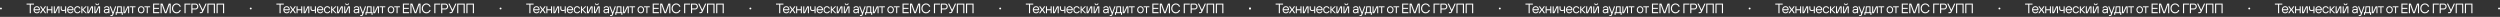
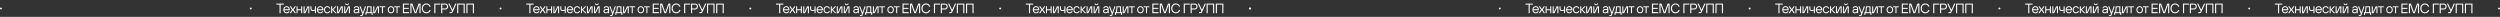
<svg xmlns="http://www.w3.org/2000/svg" width="4003" height="27" viewBox="0 0 4003 27" fill="none">
  <rect x="0" y="0" width="4003" height="27" fill="#333333" stroke="none" />
  <path d="M1647.61 21.125V7.375H1642.55V5.725H1654.43V7.375H1649.37V21.125H1647.61ZM1661.92 18.045H1663.68C1663.29 19.101 1662.69 19.915 1661.87 20.487C1661.07 21.059 1660.09 21.345 1658.95 21.345C1657.44 21.345 1656.17 20.817 1655.16 19.761C1654.16 18.69 1653.67 17.312 1653.67 15.625C1653.67 13.938 1654.16 12.567 1655.16 11.511C1656.17 10.44 1657.44 9.905 1658.95 9.905C1660.4 9.905 1661.6 10.404 1662.55 11.401C1663.52 12.398 1664.01 13.66 1664.01 15.185C1664.01 15.42 1663.98 15.735 1663.94 16.131L1663.9 16.395H1655.32C1655.43 17.422 1655.83 18.25 1656.5 18.881C1657.19 19.497 1658.01 19.805 1658.95 19.805C1659.61 19.805 1660.19 19.651 1660.71 19.343C1661.23 19.035 1661.64 18.602 1661.92 18.045ZM1655.32 14.855H1662.36C1662.3 13.858 1661.95 13.044 1661.3 12.413C1660.67 11.768 1659.88 11.445 1658.95 11.445C1657.96 11.445 1657.14 11.76 1656.48 12.391C1655.82 13.022 1655.43 13.843 1655.32 14.855ZM1663.79 21.125L1667.53 15.515L1663.9 10.125H1665.88L1668.63 14.305H1669.07L1671.82 10.125H1673.8L1670.17 15.515L1673.91 21.125H1671.93L1669.07 16.725H1668.63L1665.77 21.125H1663.79ZM1674.8 21.125V10.125H1676.45V14.855H1682.28V10.125H1683.93V21.125H1682.28V16.395H1676.45V21.125H1674.8ZM1686.13 21.125V10.125H1687.78V19.145H1688.22L1692.4 10.125H1695.26V21.125H1693.61V12.105H1693.17L1688.99 21.125H1686.13ZM1704.27 21.125V16.835C1703.42 17.422 1702.35 17.715 1701.08 17.715C1698.44 17.715 1697.12 16.322 1697.12 13.535V10.125H1698.77V13.535C1698.77 15.295 1699.61 16.175 1701.3 16.175C1702.43 16.175 1703.42 15.845 1704.27 15.185V10.125H1705.92V21.125H1704.27ZM1715.72 18.045H1717.48C1717.1 19.101 1716.49 19.915 1715.67 20.487C1714.87 21.059 1713.89 21.345 1712.75 21.345C1711.24 21.345 1709.98 20.817 1708.96 19.761C1707.97 18.69 1707.47 17.312 1707.47 15.625C1707.47 13.938 1707.97 12.567 1708.96 11.511C1709.98 10.44 1711.24 9.905 1712.75 9.905C1714.2 9.905 1715.4 10.404 1716.36 11.401C1717.32 12.398 1717.81 13.66 1717.81 15.185C1717.81 15.42 1717.79 15.735 1717.74 16.131L1717.7 16.395H1709.12C1709.23 17.422 1709.63 18.25 1710.31 18.881C1710.99 19.497 1711.81 19.805 1712.75 19.805C1713.41 19.805 1713.99 19.651 1714.51 19.343C1715.04 19.035 1715.44 18.602 1715.72 18.045ZM1709.12 14.855H1716.16C1716.1 13.858 1715.75 13.044 1715.1 12.413C1714.47 11.768 1713.69 11.445 1712.75 11.445C1711.76 11.445 1710.94 11.76 1710.28 12.391C1709.62 13.022 1709.23 13.843 1709.12 14.855ZM1727.15 17.495H1728.8C1728.52 18.712 1727.95 19.658 1727.09 20.333C1726.24 21.008 1725.19 21.345 1723.96 21.345C1722.45 21.345 1721.19 20.817 1720.18 19.761C1719.18 18.69 1718.68 17.312 1718.68 15.625C1718.68 13.938 1719.18 12.567 1720.18 11.511C1721.19 10.44 1722.45 9.905 1723.96 9.905C1725.18 9.905 1726.22 10.242 1727.09 10.917C1727.95 11.577 1728.52 12.486 1728.8 13.645H1727.15C1726.93 12.941 1726.54 12.398 1725.99 12.017C1725.43 11.636 1724.75 11.445 1723.96 11.445C1722.94 11.445 1722.07 11.834 1721.37 12.611C1720.68 13.388 1720.33 14.393 1720.33 15.625C1720.33 16.857 1720.68 17.862 1721.37 18.639C1722.07 19.416 1722.94 19.805 1723.96 19.805C1725.65 19.805 1726.71 19.035 1727.15 17.495ZM1730.24 21.125V10.125H1731.89V15.185L1736.84 10.125H1738.93L1733.65 15.515L1739.15 21.125H1737.06L1731.89 15.845V21.125H1730.24ZM1739.8 21.125V10.125H1741.45V19.145H1741.89L1746.07 10.125H1748.93V21.125H1747.28V12.105H1746.84L1742.66 21.125H1739.8ZM1751.12 21.125V10.125H1752.77V19.145H1753.21L1757.39 10.125H1760.25V21.125H1758.6V12.105H1758.16L1753.98 21.125H1751.12ZM1752.66 5.505H1754.09C1754.15 5.989 1754.33 6.37 1754.62 6.649C1754.91 6.913 1755.29 7.045 1755.74 7.045C1756.2 7.045 1756.57 6.913 1756.86 6.649C1757.16 6.37 1757.33 5.989 1757.39 5.505H1758.82C1758.76 6.326 1758.45 6.994 1757.87 7.507C1757.3 8.006 1756.59 8.255 1755.74 8.255C1754.89 8.255 1754.18 8.006 1753.61 7.507C1753.03 6.994 1752.72 6.326 1752.66 5.505ZM1773.78 21.125L1773.56 19.805H1773.45C1773.25 20.098 1772.98 20.355 1772.66 20.575C1771.99 21.088 1771.11 21.345 1770.04 21.345C1768.9 21.345 1767.97 21.03 1767.25 20.399C1766.55 19.768 1766.19 18.947 1766.19 17.935C1766.19 16.835 1766.55 15.977 1767.27 15.361C1768.01 14.73 1769.11 14.415 1770.59 14.415H1773.56V14.085C1773.56 13.249 1773.33 12.604 1772.86 12.149C1772.41 11.68 1771.76 11.445 1770.92 11.445C1770.13 11.445 1769.49 11.628 1768.99 11.995C1768.5 12.347 1768.23 12.787 1768.17 13.315H1766.52C1766.58 12.376 1767 11.577 1767.78 10.917C1768.57 10.242 1769.62 9.905 1770.92 9.905C1772.26 9.905 1773.31 10.272 1774.07 11.005C1774.83 11.738 1775.21 12.765 1775.21 14.085V21.125H1773.78ZM1773.56 16.395V15.955H1770.59C1769.66 15.955 1768.96 16.138 1768.5 16.505C1768.06 16.872 1767.84 17.348 1767.84 17.935C1767.84 18.507 1768.03 18.962 1768.42 19.299C1768.8 19.636 1769.34 19.805 1770.04 19.805C1771.14 19.805 1772 19.504 1772.62 18.903C1773.25 18.287 1773.56 17.451 1773.56 16.395ZM1776.88 25.525V23.985H1778.97C1779.34 23.985 1779.59 23.765 1779.74 23.325L1780.18 22.005L1775.67 10.125H1777.43L1780.84 19.255H1781.28L1784.36 10.125H1786.12L1781.17 23.985C1780.98 24.528 1780.73 24.916 1780.42 25.151C1780.11 25.4 1779.67 25.525 1779.08 25.525H1776.88ZM1785.25 23.765V19.585H1785.47C1785.97 19.585 1786.33 19.468 1786.57 19.233C1786.82 18.998 1786.96 18.602 1787.01 18.045L1787.67 10.125H1795.04V19.585H1796.58V23.765H1794.93V21.125H1786.9V23.765H1785.25ZM1788.11 19.585H1793.39V11.665H1789.21L1788.66 18.045C1788.6 18.646 1788.5 19.057 1788.35 19.277C1788.29 19.394 1788.21 19.497 1788.11 19.585ZM1797.68 21.125V10.125H1799.33V19.145H1799.77L1803.95 10.125H1806.81V21.125H1805.16V12.105H1804.72L1800.54 21.125H1797.68ZM1811.53 21.125V11.665H1807.79V10.125H1816.92V11.665H1813.18V21.125H1811.53ZM1829.83 19.761C1828.83 20.817 1827.58 21.345 1826.07 21.345C1824.56 21.345 1823.29 20.817 1822.28 19.761C1821.28 18.69 1820.79 17.312 1820.79 15.625C1820.79 13.938 1821.28 12.567 1822.28 11.511C1823.29 10.44 1824.56 9.905 1826.07 9.905C1827.58 9.905 1828.83 10.44 1829.83 11.511C1830.84 12.567 1831.35 13.938 1831.35 15.625C1831.35 17.312 1830.84 18.69 1829.83 19.761ZM1823.47 18.639C1824.17 19.416 1825.04 19.805 1826.07 19.805C1827.09 19.805 1827.95 19.416 1828.64 18.639C1829.34 17.862 1829.7 16.857 1829.7 15.625C1829.7 14.393 1829.34 13.388 1828.64 12.611C1827.95 11.834 1827.09 11.445 1826.07 11.445C1825.04 11.445 1824.17 11.834 1823.47 12.611C1822.78 13.388 1822.44 14.393 1822.44 15.625C1822.44 16.857 1822.78 17.862 1823.47 18.639ZM1834.98 21.125V11.665H1831.24V10.125H1840.37V11.665H1836.63V21.125H1834.98ZM1845.11 21.125V5.725H1855.01V7.375H1846.87V12.545H1854.57V14.195H1846.87V19.475H1855.01V21.125H1845.11ZM1857.1 21.125V5.725H1860.29L1865.02 19.145H1865.46L1870.19 5.725H1873.38V21.125H1871.62V8.035H1871.18L1866.56 21.125H1863.92L1859.3 8.035H1858.86V21.125H1857.1ZM1887.69 16.065H1889.56C1889.12 17.693 1888.28 18.984 1887.05 19.937C1885.83 20.876 1884.39 21.345 1882.74 21.345C1880.67 21.345 1878.92 20.604 1877.5 19.123C1876.08 17.642 1875.37 15.742 1875.37 13.425C1875.37 11.108 1876.08 9.208 1877.5 7.727C1878.92 6.246 1880.67 5.505 1882.74 5.505C1884.38 5.505 1885.82 5.974 1887.05 6.913C1888.28 7.837 1889.12 9.091 1889.56 10.675H1887.69C1887.3 9.575 1886.67 8.717 1885.79 8.101C1884.91 7.47 1883.89 7.155 1882.74 7.155C1881.17 7.155 1879.84 7.742 1878.75 8.915C1877.67 10.074 1877.13 11.577 1877.13 13.425C1877.13 15.273 1877.67 16.784 1878.75 17.957C1879.84 19.116 1881.17 19.695 1882.74 19.695C1883.89 19.695 1884.91 19.38 1885.79 18.749C1886.67 18.104 1887.3 17.209 1887.69 16.065ZM1895.41 21.125V5.725H1905.09V7.375H1897.17V21.125H1895.41ZM1906.41 21.125V5.725H1913.12C1914.33 5.725 1915.37 6.18 1916.22 7.089C1917.08 7.984 1917.52 9.106 1917.52 10.455C1917.52 11.804 1917.08 12.934 1916.22 13.843C1915.37 14.738 1914.33 15.185 1913.12 15.185H1908.17V21.125H1906.41ZM1908.17 13.535H1913.12C1913.85 13.535 1914.47 13.249 1914.99 12.677C1915.5 12.105 1915.76 11.364 1915.76 10.455C1915.76 9.546 1915.5 8.805 1914.99 8.233C1914.47 7.661 1913.85 7.375 1913.12 7.375H1908.17V13.535ZM1919.93 21.125V19.475H1922.02C1922.36 19.475 1922.62 19.424 1922.79 19.321C1922.97 19.204 1923.11 18.998 1923.23 18.705L1923.67 17.715L1917.95 5.725H1919.82L1924.33 15.295H1924.77L1929.06 5.725H1930.93L1924.66 19.585C1924.18 20.612 1923.33 21.125 1922.13 21.125H1919.93ZM1932.04 21.125V5.725H1944.14V21.125H1942.38V7.375H1933.8V21.125H1932.04ZM1946.78 21.125V5.725H1958.88V21.125H1957.12V7.375H1948.54V21.125H1946.78Z" fill="white" />
  <path d="M1247.61 21.125V7.375H1242.55V5.725H1254.43V7.375H1249.37V21.125H1247.61ZM1261.92 18.045H1263.68C1263.29 19.101 1262.69 19.915 1261.87 20.487C1261.07 21.059 1260.09 21.345 1258.95 21.345C1257.44 21.345 1256.17 20.817 1255.16 19.761C1254.16 18.69 1253.67 17.312 1253.67 15.625C1253.67 13.938 1254.16 12.567 1255.16 11.511C1256.17 10.44 1257.44 9.905 1258.95 9.905C1260.4 9.905 1261.6 10.404 1262.55 11.401C1263.52 12.398 1264.01 13.66 1264.01 15.185C1264.01 15.42 1263.98 15.735 1263.94 16.131L1263.9 16.395H1255.32C1255.43 17.422 1255.83 18.25 1256.5 18.881C1257.19 19.497 1258.01 19.805 1258.95 19.805C1259.61 19.805 1260.19 19.651 1260.71 19.343C1261.23 19.035 1261.64 18.602 1261.92 18.045ZM1255.32 14.855H1262.36C1262.3 13.858 1261.95 13.044 1261.3 12.413C1260.67 11.768 1259.88 11.445 1258.95 11.445C1257.96 11.445 1257.14 11.76 1256.48 12.391C1255.82 13.022 1255.43 13.843 1255.32 14.855ZM1263.79 21.125L1267.53 15.515L1263.9 10.125H1265.88L1268.63 14.305H1269.07L1271.82 10.125H1273.8L1270.17 15.515L1273.91 21.125H1271.93L1269.07 16.725H1268.63L1265.77 21.125H1263.79ZM1274.8 21.125V10.125H1276.45V14.855H1282.28V10.125H1283.93V21.125H1282.28V16.395H1276.45V21.125H1274.8ZM1286.13 21.125V10.125H1287.78V19.145H1288.22L1292.4 10.125H1295.26V21.125H1293.61V12.105H1293.17L1288.99 21.125H1286.13ZM1304.27 21.125V16.835C1303.42 17.422 1302.35 17.715 1301.08 17.715C1298.44 17.715 1297.12 16.322 1297.12 13.535V10.125H1298.77V13.535C1298.77 15.295 1299.61 16.175 1301.3 16.175C1302.43 16.175 1303.42 15.845 1304.27 15.185V10.125H1305.92V21.125H1304.27ZM1315.72 18.045H1317.48C1317.1 19.101 1316.49 19.915 1315.67 20.487C1314.87 21.059 1313.89 21.345 1312.75 21.345C1311.24 21.345 1309.98 20.817 1308.96 19.761C1307.97 18.69 1307.47 17.312 1307.47 15.625C1307.47 13.938 1307.97 12.567 1308.96 11.511C1309.98 10.44 1311.24 9.905 1312.75 9.905C1314.2 9.905 1315.4 10.404 1316.36 11.401C1317.32 12.398 1317.81 13.66 1317.81 15.185C1317.81 15.42 1317.79 15.735 1317.74 16.131L1317.7 16.395H1309.12C1309.23 17.422 1309.63 18.25 1310.31 18.881C1310.99 19.497 1311.81 19.805 1312.75 19.805C1313.41 19.805 1313.99 19.651 1314.51 19.343C1315.04 19.035 1315.44 18.602 1315.72 18.045ZM1309.12 14.855H1316.16C1316.1 13.858 1315.75 13.044 1315.1 12.413C1314.47 11.768 1313.69 11.445 1312.75 11.445C1311.76 11.445 1310.94 11.76 1310.28 12.391C1309.62 13.022 1309.23 13.843 1309.12 14.855ZM1327.15 17.495H1328.8C1328.52 18.712 1327.95 19.658 1327.09 20.333C1326.24 21.008 1325.19 21.345 1323.96 21.345C1322.45 21.345 1321.19 20.817 1320.18 19.761C1319.18 18.69 1318.68 17.312 1318.68 15.625C1318.68 13.938 1319.18 12.567 1320.18 11.511C1321.19 10.44 1322.45 9.905 1323.96 9.905C1325.18 9.905 1326.22 10.242 1327.09 10.917C1327.95 11.577 1328.52 12.486 1328.8 13.645H1327.15C1326.93 12.941 1326.54 12.398 1325.99 12.017C1325.43 11.636 1324.75 11.445 1323.96 11.445C1322.94 11.445 1322.07 11.834 1321.37 12.611C1320.68 13.388 1320.33 14.393 1320.33 15.625C1320.33 16.857 1320.68 17.862 1321.37 18.639C1322.07 19.416 1322.94 19.805 1323.96 19.805C1325.65 19.805 1326.71 19.035 1327.15 17.495ZM1330.24 21.125V10.125H1331.89V15.185L1336.84 10.125H1338.93L1333.65 15.515L1339.15 21.125H1337.06L1331.89 15.845V21.125H1330.24ZM1339.8 21.125V10.125H1341.45V19.145H1341.89L1346.07 10.125H1348.93V21.125H1347.28V12.105H1346.84L1342.66 21.125H1339.8ZM1351.12 21.125V10.125H1352.77V19.145H1353.21L1357.39 10.125H1360.25V21.125H1358.6V12.105H1358.16L1353.98 21.125H1351.12ZM1352.66 5.505H1354.09C1354.15 5.989 1354.33 6.37 1354.62 6.649C1354.91 6.913 1355.29 7.045 1355.74 7.045C1356.2 7.045 1356.57 6.913 1356.86 6.649C1357.16 6.37 1357.33 5.989 1357.39 5.505H1358.82C1358.76 6.326 1358.45 6.994 1357.87 7.507C1357.3 8.006 1356.59 8.255 1355.74 8.255C1354.89 8.255 1354.18 8.006 1353.61 7.507C1353.03 6.994 1352.72 6.326 1352.66 5.505ZM1373.78 21.125L1373.56 19.805H1373.45C1373.25 20.098 1372.98 20.355 1372.66 20.575C1371.99 21.088 1371.11 21.345 1370.04 21.345C1368.9 21.345 1367.97 21.03 1367.25 20.399C1366.55 19.768 1366.19 18.947 1366.19 17.935C1366.19 16.835 1366.55 15.977 1367.27 15.361C1368.01 14.73 1369.11 14.415 1370.59 14.415H1373.56V14.085C1373.56 13.249 1373.33 12.604 1372.86 12.149C1372.41 11.68 1371.76 11.445 1370.92 11.445C1370.13 11.445 1369.49 11.628 1368.99 11.995C1368.5 12.347 1368.23 12.787 1368.17 13.315H1366.52C1366.58 12.376 1367 11.577 1367.78 10.917C1368.57 10.242 1369.62 9.905 1370.92 9.905C1372.26 9.905 1373.31 10.272 1374.07 11.005C1374.83 11.738 1375.21 12.765 1375.21 14.085V21.125H1373.78ZM1373.56 16.395V15.955H1370.59C1369.66 15.955 1368.96 16.138 1368.5 16.505C1368.06 16.872 1367.84 17.348 1367.84 17.935C1367.84 18.507 1368.03 18.962 1368.42 19.299C1368.8 19.636 1369.34 19.805 1370.04 19.805C1371.14 19.805 1372 19.504 1372.62 18.903C1373.25 18.287 1373.56 17.451 1373.56 16.395ZM1376.88 25.525V23.985H1378.97C1379.34 23.985 1379.59 23.765 1379.74 23.325L1380.18 22.005L1375.67 10.125H1377.43L1380.84 19.255H1381.28L1384.36 10.125H1386.12L1381.17 23.985C1380.98 24.528 1380.73 24.916 1380.42 25.151C1380.11 25.4 1379.67 25.525 1379.08 25.525H1376.88ZM1385.25 23.765V19.585H1385.47C1385.97 19.585 1386.33 19.468 1386.57 19.233C1386.82 18.998 1386.96 18.602 1387.01 18.045L1387.67 10.125H1395.04V19.585H1396.58V23.765H1394.93V21.125H1386.9V23.765H1385.25ZM1388.11 19.585H1393.39V11.665H1389.21L1388.66 18.045C1388.6 18.646 1388.5 19.057 1388.35 19.277C1388.29 19.394 1388.21 19.497 1388.11 19.585ZM1397.68 21.125V10.125H1399.33V19.145H1399.77L1403.95 10.125H1406.81V21.125H1405.16V12.105H1404.72L1400.54 21.125H1397.68ZM1411.53 21.125V11.665H1407.79V10.125H1416.92V11.665H1413.18V21.125H1411.53ZM1429.83 19.761C1428.83 20.817 1427.58 21.345 1426.07 21.345C1424.56 21.345 1423.29 20.817 1422.28 19.761C1421.28 18.69 1420.79 17.312 1420.79 15.625C1420.79 13.938 1421.28 12.567 1422.28 11.511C1423.29 10.44 1424.56 9.905 1426.07 9.905C1427.58 9.905 1428.83 10.44 1429.83 11.511C1430.84 12.567 1431.35 13.938 1431.35 15.625C1431.35 17.312 1430.84 18.69 1429.83 19.761ZM1423.47 18.639C1424.17 19.416 1425.04 19.805 1426.07 19.805C1427.09 19.805 1427.95 19.416 1428.64 18.639C1429.34 17.862 1429.7 16.857 1429.7 15.625C1429.7 14.393 1429.34 13.388 1428.64 12.611C1427.95 11.834 1427.09 11.445 1426.07 11.445C1425.04 11.445 1424.17 11.834 1423.47 12.611C1422.78 13.388 1422.44 14.393 1422.44 15.625C1422.44 16.857 1422.78 17.862 1423.47 18.639ZM1434.98 21.125V11.665H1431.24V10.125H1440.37V11.665H1436.63V21.125H1434.98ZM1445.11 21.125V5.725H1455.01V7.375H1446.87V12.545H1454.57V14.195H1446.87V19.475H1455.01V21.125H1445.11ZM1457.1 21.125V5.725H1460.29L1465.02 19.145H1465.46L1470.19 5.725H1473.38V21.125H1471.62V8.035H1471.18L1466.56 21.125H1463.92L1459.3 8.035H1458.86V21.125H1457.1ZM1487.69 16.065H1489.56C1489.12 17.693 1488.28 18.984 1487.05 19.937C1485.83 20.876 1484.39 21.345 1482.74 21.345C1480.67 21.345 1478.92 20.604 1477.5 19.123C1476.08 17.642 1475.37 15.742 1475.37 13.425C1475.37 11.108 1476.08 9.208 1477.5 7.727C1478.92 6.246 1480.67 5.505 1482.74 5.505C1484.38 5.505 1485.82 5.974 1487.05 6.913C1488.28 7.837 1489.12 9.091 1489.56 10.675H1487.69C1487.3 9.575 1486.67 8.717 1485.79 8.101C1484.91 7.47 1483.89 7.155 1482.74 7.155C1481.17 7.155 1479.84 7.742 1478.75 8.915C1477.67 10.074 1477.13 11.577 1477.13 13.425C1477.13 15.273 1477.67 16.784 1478.75 17.957C1479.84 19.116 1481.17 19.695 1482.74 19.695C1483.89 19.695 1484.91 19.38 1485.79 18.749C1486.67 18.104 1487.3 17.209 1487.69 16.065ZM1495.41 21.125V5.725H1505.09V7.375H1497.17V21.125H1495.41ZM1506.41 21.125V5.725H1513.12C1514.33 5.725 1515.37 6.18 1516.22 7.089C1517.08 7.984 1517.52 9.106 1517.52 10.455C1517.52 11.804 1517.08 12.934 1516.22 13.843C1515.37 14.738 1514.33 15.185 1513.12 15.185H1508.17V21.125H1506.41ZM1508.17 13.535H1513.12C1513.85 13.535 1514.47 13.249 1514.99 12.677C1515.5 12.105 1515.76 11.364 1515.76 10.455C1515.76 9.546 1515.5 8.805 1514.99 8.233C1514.47 7.661 1513.85 7.375 1513.12 7.375H1508.17V13.535ZM1519.93 21.125V19.475H1522.02C1522.36 19.475 1522.62 19.424 1522.79 19.321C1522.97 19.204 1523.11 18.998 1523.23 18.705L1523.67 17.715L1517.95 5.725H1519.82L1524.33 15.295H1524.77L1529.06 5.725H1530.93L1524.66 19.585C1524.18 20.612 1523.33 21.125 1522.13 21.125H1519.93ZM1532.04 21.125V5.725H1544.14V21.125H1542.38V7.375H1533.8V21.125H1532.04ZM1546.78 21.125V5.725H1558.88V21.125H1557.12V7.375H1548.54V21.125H1546.78Z" fill="white" />
  <circle cx="1201.5" cy="13.625" r="1.5" fill="white" />
  <circle cx="1601.5" cy="13.625" r="1.5" fill="white" />
  <circle cx="2001.5" cy="13.625" r="1.5" fill="white" />
  <circle cx="801.5" cy="13.625" r="1.5" fill="white" />
  <circle cx="401.5" cy="13.625" r="1.5" fill="white" />
  <circle cx="1.5" cy="13.625" r="1.5" fill="white" />
-   <path d="M47.61 21.125V7.375H42.55V5.725H54.43V7.375H49.37V21.125H47.61ZM61.916 18.045H63.676C63.295 19.101 62.693 19.915 61.872 20.487C61.065 21.059 60.09 21.345 58.946 21.345C57.435 21.345 56.174 20.817 55.162 19.761C54.165 18.69 53.666 17.312 53.666 15.625C53.666 13.938 54.165 12.567 55.162 11.511C56.174 10.44 57.435 9.905 58.946 9.905C60.398 9.905 61.601 10.404 62.554 11.401C63.522 12.398 64.006 13.66 64.006 15.185C64.006 15.42 63.984 15.735 63.94 16.131L63.896 16.395H55.316C55.433 17.422 55.829 18.25 56.504 18.881C57.193 19.497 58.007 19.805 58.946 19.805C59.606 19.805 60.193 19.651 60.706 19.343C61.234 19.035 61.637 18.602 61.916 18.045ZM55.316 14.855H62.356C62.297 13.858 61.945 13.044 61.3 12.413C60.669 11.768 59.885 11.445 58.946 11.445C57.963 11.445 57.142 11.76 56.482 12.391C55.822 13.022 55.433 13.843 55.316 14.855ZM63.792 21.125L67.532 15.515L63.902 10.125H65.882L68.632 14.305H69.072L71.822 10.125H73.802L70.172 15.515L73.912 21.125H71.932L69.072 16.725H68.632L65.772 21.125H63.792ZM74.802 21.125V10.125H76.452V14.855H82.282V10.125H83.932V21.125H82.282V16.395H76.452V21.125H74.802ZM86.126 21.125V10.125H87.775V19.145H88.216L92.395 10.125H95.255V21.125H93.606V12.105H93.165L88.986 21.125H86.126ZM104.269 21.125V16.835C103.418 17.422 102.355 17.715 101.079 17.715C98.439 17.715 97.119 16.322 97.119 13.535V10.125H98.769V13.535C98.769 15.295 99.612 16.175 101.299 16.175C102.428 16.175 103.418 15.845 104.269 15.185V10.125H105.919V21.125H104.269ZM115.717 18.045H117.477C117.096 19.101 116.495 19.915 115.673 20.487C114.867 21.059 113.891 21.345 112.747 21.345C111.237 21.345 109.975 20.817 108.963 19.761C107.966 18.69 107.467 17.312 107.467 15.625C107.467 13.938 107.966 12.567 108.963 11.511C109.975 10.44 111.237 9.905 112.747 9.905C114.199 9.905 115.402 10.404 116.355 11.401C117.323 12.398 117.807 13.66 117.807 15.185C117.807 15.42 117.785 15.735 117.741 16.131L117.697 16.395H109.117C109.235 17.422 109.631 18.25 110.305 18.881C110.995 19.497 111.809 19.805 112.747 19.805C113.407 19.805 113.994 19.651 114.507 19.343C115.035 19.035 115.439 18.602 115.717 18.045ZM109.117 14.855H116.157C116.099 13.858 115.747 13.044 115.101 12.413C114.471 11.768 113.686 11.445 112.747 11.445C111.765 11.445 110.943 11.76 110.283 12.391C109.623 13.022 109.235 13.843 109.117 14.855ZM127.153 17.495H128.803C128.524 18.712 127.952 19.658 127.087 20.333C126.236 21.008 125.195 21.345 123.963 21.345C122.452 21.345 121.191 20.817 120.179 19.761C119.182 18.69 118.683 17.312 118.683 15.625C118.683 13.938 119.182 12.567 120.179 11.511C121.191 10.44 122.452 9.905 123.963 9.905C125.18 9.905 126.222 10.242 127.087 10.917C127.952 11.577 128.524 12.486 128.803 13.645H127.153C126.933 12.941 126.544 12.398 125.987 12.017C125.43 11.636 124.755 11.445 123.963 11.445C122.936 11.445 122.071 11.834 121.367 12.611C120.678 13.388 120.333 14.393 120.333 15.625C120.333 16.857 120.678 17.862 121.367 18.639C122.071 19.416 122.936 19.805 123.963 19.805C125.65 19.805 126.713 19.035 127.153 17.495ZM130.236 21.125V10.125H131.886V15.185L136.836 10.125H138.926L133.646 15.515L139.146 21.125H137.056L131.886 15.845V21.125H130.236ZM139.798 21.125V10.125H141.448V19.145H141.888L146.068 10.125H148.928V21.125H147.278V12.105H146.838L142.658 21.125H139.798ZM151.121 21.125V10.125H152.771V19.145H153.211L157.391 10.125H160.251V21.125H158.601V12.105H158.161L153.981 21.125H151.121ZM152.661 5.505H154.091C154.15 5.989 154.326 6.37 154.619 6.649C154.912 6.913 155.286 7.045 155.741 7.045C156.196 7.045 156.57 6.913 156.863 6.649C157.156 6.37 157.332 5.989 157.391 5.505H158.821C158.762 6.326 158.447 6.994 157.875 7.507C157.303 8.006 156.592 8.255 155.741 8.255C154.89 8.255 154.179 8.006 153.607 7.507C153.035 6.994 152.72 6.326 152.661 5.505ZM173.784 21.125L173.564 19.805H173.454C173.249 20.098 172.985 20.355 172.662 20.575C171.988 21.088 171.115 21.345 170.044 21.345C168.9 21.345 167.969 21.03 167.25 20.399C166.546 19.768 166.194 18.947 166.194 17.935C166.194 16.835 166.554 15.977 167.272 15.361C168.006 14.73 169.113 14.415 170.594 14.415H173.564V14.085C173.564 13.249 173.33 12.604 172.86 12.149C172.406 11.68 171.76 11.445 170.924 11.445C170.132 11.445 169.487 11.628 168.988 11.995C168.504 12.347 168.233 12.787 168.174 13.315H166.524C166.583 12.376 167.001 11.577 167.778 10.917C168.57 10.242 169.619 9.905 170.924 9.905C172.259 9.905 173.308 10.272 174.07 11.005C174.833 11.738 175.214 12.765 175.214 14.085V21.125H173.784ZM173.564 16.395V15.955H170.594C169.656 15.955 168.959 16.138 168.504 16.505C168.064 16.872 167.844 17.348 167.844 17.935C167.844 18.507 168.035 18.962 168.416 19.299C168.798 19.636 169.34 19.805 170.044 19.805C171.144 19.805 172.002 19.504 172.618 18.903C173.249 18.287 173.564 17.451 173.564 16.395ZM176.881 25.525V23.985H178.971C179.337 23.985 179.594 23.765 179.741 23.325L180.181 22.005L175.671 10.125H177.431L180.841 19.255H181.281L184.361 10.125H186.121L181.171 23.985C180.98 24.528 180.731 24.916 180.423 25.151C180.115 25.4 179.667 25.525 179.081 25.525H176.881ZM185.248 23.765V19.585H185.468C185.967 19.585 186.334 19.468 186.568 19.233C186.818 18.998 186.964 18.602 187.008 18.045L187.668 10.125H195.038V19.585H196.578V23.765H194.928V21.125H186.898V23.765H185.248ZM188.108 19.585H193.388V11.665H189.208L188.658 18.045C188.6 18.646 188.497 19.057 188.35 19.277C188.292 19.394 188.211 19.497 188.108 19.585ZM197.682 21.125V10.125H199.332V19.145H199.772L203.952 10.125H206.812V21.125H205.162V12.105H204.722L200.542 21.125H197.682ZM211.535 21.125V11.665H207.795V10.125H216.925V11.665H213.185V21.125H211.535ZM229.828 19.761C228.831 20.817 227.577 21.345 226.066 21.345C224.555 21.345 223.294 20.817 222.282 19.761C221.285 18.69 220.786 17.312 220.786 15.625C220.786 13.938 221.285 12.567 222.282 11.511C223.294 10.44 224.555 9.905 226.066 9.905C227.577 9.905 228.831 10.44 229.828 11.511C230.84 12.567 231.346 13.938 231.346 15.625C231.346 17.312 230.84 18.69 229.828 19.761ZM223.47 18.639C224.174 19.416 225.039 19.805 226.066 19.805C227.093 19.805 227.951 19.416 228.64 18.639C229.344 17.862 229.696 16.857 229.696 15.625C229.696 14.393 229.344 13.388 228.64 12.611C227.951 11.834 227.093 11.445 226.066 11.445C225.039 11.445 224.174 11.834 223.47 12.611C222.781 13.388 222.436 14.393 222.436 15.625C222.436 16.857 222.781 17.862 223.47 18.639ZM234.977 21.125V11.665H231.237V10.125H240.367V11.665H236.627V21.125H234.977ZM245.108 21.125V5.725H255.008V7.375H246.868V12.545H254.568V14.195H246.868V19.475H255.008V21.125H245.108ZM257.097 21.125V5.725H260.287L265.017 19.145H265.457L270.187 5.725H273.377V21.125H271.617V8.035H271.177L266.557 21.125H263.917L259.297 8.035H258.857V21.125H257.097ZM287.686 16.065H289.556C289.116 17.693 288.28 18.984 287.048 19.937C285.831 20.876 284.393 21.345 282.736 21.345C280.668 21.345 278.923 20.604 277.5 19.123C276.077 17.642 275.366 15.742 275.366 13.425C275.366 11.108 276.077 9.208 277.5 7.727C278.923 6.246 280.668 5.505 282.736 5.505C284.379 5.505 285.816 5.974 287.048 6.913C288.28 7.837 289.116 9.091 289.556 10.675H287.686C287.305 9.575 286.674 8.717 285.794 8.101C284.914 7.47 283.895 7.155 282.736 7.155C281.167 7.155 279.839 7.742 278.754 8.915C277.669 10.074 277.126 11.577 277.126 13.425C277.126 15.273 277.669 16.784 278.754 17.957C279.839 19.116 281.167 19.695 282.736 19.695C283.895 19.695 284.914 19.38 285.794 18.749C286.674 18.104 287.305 17.209 287.686 16.065ZM295.406 21.125V5.725H305.086V7.375H297.166V21.125H295.406ZM306.407 21.125V5.725H313.117C314.335 5.725 315.369 6.18 316.219 7.089C317.085 7.984 317.517 9.106 317.517 10.455C317.517 11.804 317.085 12.934 316.219 13.843C315.369 14.738 314.335 15.185 313.117 15.185H308.167V21.125H306.407ZM308.167 13.535H313.117C313.851 13.535 314.474 13.249 314.987 12.677C315.501 12.105 315.757 11.364 315.757 10.455C315.757 9.546 315.501 8.805 314.987 8.233C314.474 7.661 313.851 7.375 313.117 7.375H308.167V13.535ZM319.932 21.125V19.475H322.022C322.36 19.475 322.616 19.424 322.792 19.321C322.968 19.204 323.115 18.998 323.232 18.705L323.672 17.715L317.952 5.725H319.822L324.332 15.295H324.772L329.062 5.725H330.932L324.662 19.585C324.178 20.612 323.335 21.125 322.132 21.125H319.932ZM332.04 21.125V5.725H344.14V21.125H342.38V7.375H333.8V21.125H332.04ZM346.779 21.125V5.725H358.879V21.125H357.119V7.375H348.539V21.125H346.779Z" fill="white" />
  <path d="M447.61 21.125V7.375H442.55V5.725H454.43V7.375H449.37V21.125H447.61ZM461.916 18.045H463.676C463.295 19.101 462.693 19.915 461.872 20.487C461.065 21.059 460.09 21.345 458.946 21.345C457.435 21.345 456.174 20.817 455.162 19.761C454.165 18.69 453.666 17.312 453.666 15.625C453.666 13.938 454.165 12.567 455.162 11.511C456.174 10.44 457.435 9.905 458.946 9.905C460.398 9.905 461.601 10.404 462.554 11.401C463.522 12.398 464.006 13.66 464.006 15.185C464.006 15.42 463.984 15.735 463.94 16.131L463.896 16.395H455.316C455.433 17.422 455.829 18.25 456.504 18.881C457.193 19.497 458.007 19.805 458.946 19.805C459.606 19.805 460.193 19.651 460.706 19.343C461.234 19.035 461.637 18.602 461.916 18.045ZM455.316 14.855H462.356C462.297 13.858 461.945 13.044 461.3 12.413C460.669 11.768 459.885 11.445 458.946 11.445C457.963 11.445 457.142 11.76 456.482 12.391C455.822 13.022 455.433 13.843 455.316 14.855ZM463.792 21.125L467.532 15.515L463.902 10.125H465.882L468.632 14.305H469.072L471.822 10.125H473.802L470.172 15.515L473.912 21.125H471.932L469.072 16.725H468.632L465.772 21.125H463.792ZM474.802 21.125V10.125H476.452V14.855H482.282V10.125H483.932V21.125H482.282V16.395H476.452V21.125H474.802ZM486.125 21.125V10.125H487.775V19.145H488.215L492.395 10.125H495.255V21.125H493.605V12.105H493.165L488.985 21.125H486.125ZM504.269 21.125V16.835C503.418 17.422 502.355 17.715 501.079 17.715C498.439 17.715 497.119 16.322 497.119 13.535V10.125H498.769V13.535C498.769 15.295 499.612 16.175 501.299 16.175C502.428 16.175 503.418 15.845 504.269 15.185V10.125H505.919V21.125H504.269ZM515.717 18.045H517.477C517.096 19.101 516.495 19.915 515.673 20.487C514.867 21.059 513.891 21.345 512.747 21.345C511.237 21.345 509.975 20.817 508.963 19.761C507.966 18.69 507.467 17.312 507.467 15.625C507.467 13.938 507.966 12.567 508.963 11.511C509.975 10.44 511.237 9.905 512.747 9.905C514.199 9.905 515.402 10.404 516.355 11.401C517.323 12.398 517.807 13.66 517.807 15.185C517.807 15.42 517.785 15.735 517.741 16.131L517.697 16.395H509.117C509.235 17.422 509.631 18.25 510.305 18.881C510.995 19.497 511.809 19.805 512.747 19.805C513.407 19.805 513.994 19.651 514.507 19.343C515.035 19.035 515.439 18.602 515.717 18.045ZM509.117 14.855H516.157C516.099 13.858 515.747 13.044 515.101 12.413C514.471 11.768 513.686 11.445 512.747 11.445C511.765 11.445 510.943 11.76 510.283 12.391C509.623 13.022 509.235 13.843 509.117 14.855ZM527.153 17.495H528.803C528.524 18.712 527.952 19.658 527.087 20.333C526.236 21.008 525.195 21.345 523.963 21.345C522.452 21.345 521.191 20.817 520.179 19.761C519.182 18.69 518.683 17.312 518.683 15.625C518.683 13.938 519.182 12.567 520.179 11.511C521.191 10.44 522.452 9.905 523.963 9.905C525.18 9.905 526.222 10.242 527.087 10.917C527.952 11.577 528.524 12.486 528.803 13.645H527.153C526.933 12.941 526.544 12.398 525.987 12.017C525.43 11.636 524.755 11.445 523.963 11.445C522.936 11.445 522.071 11.834 521.367 12.611C520.678 13.388 520.333 14.393 520.333 15.625C520.333 16.857 520.678 17.862 521.367 18.639C522.071 19.416 522.936 19.805 523.963 19.805C525.65 19.805 526.713 19.035 527.153 17.495ZM530.236 21.125V10.125H531.886V15.185L536.836 10.125H538.926L533.646 15.515L539.146 21.125H537.056L531.886 15.845V21.125H530.236ZM539.798 21.125V10.125H541.448V19.145H541.888L546.068 10.125H548.928V21.125H547.278V12.105H546.838L542.658 21.125H539.798ZM551.121 21.125V10.125H552.771V19.145H553.211L557.391 10.125H560.251V21.125H558.601V12.105H558.161L553.981 21.125H551.121ZM552.661 5.505H554.091C554.15 5.989 554.326 6.37 554.619 6.649C554.912 6.913 555.286 7.045 555.741 7.045C556.196 7.045 556.57 6.913 556.863 6.649C557.156 6.37 557.332 5.989 557.391 5.505H558.821C558.762 6.326 558.447 6.994 557.875 7.507C557.303 8.006 556.592 8.255 555.741 8.255C554.89 8.255 554.179 8.006 553.607 7.507C553.035 6.994 552.72 6.326 552.661 5.505ZM573.784 21.125L573.564 19.805H573.454C573.249 20.098 572.985 20.355 572.662 20.575C571.988 21.088 571.115 21.345 570.044 21.345C568.9 21.345 567.969 21.03 567.25 20.399C566.546 19.768 566.194 18.947 566.194 17.935C566.194 16.835 566.554 15.977 567.272 15.361C568.006 14.73 569.113 14.415 570.594 14.415H573.564V14.085C573.564 13.249 573.33 12.604 572.86 12.149C572.406 11.68 571.76 11.445 570.924 11.445C570.132 11.445 569.487 11.628 568.988 11.995C568.504 12.347 568.233 12.787 568.174 13.315H566.524C566.583 12.376 567.001 11.577 567.778 10.917C568.57 10.242 569.619 9.905 570.924 9.905C572.259 9.905 573.308 10.272 574.07 11.005C574.833 11.738 575.214 12.765 575.214 14.085V21.125H573.784ZM573.564 16.395V15.955H570.594C569.656 15.955 568.959 16.138 568.504 16.505C568.064 16.872 567.844 17.348 567.844 17.935C567.844 18.507 568.035 18.962 568.416 19.299C568.798 19.636 569.34 19.805 570.044 19.805C571.144 19.805 572.002 19.504 572.618 18.903C573.249 18.287 573.564 17.451 573.564 16.395ZM576.881 25.525V23.985H578.971C579.337 23.985 579.594 23.765 579.741 23.325L580.181 22.005L575.671 10.125H577.431L580.841 19.255H581.281L584.361 10.125H586.121L581.171 23.985C580.98 24.528 580.731 24.916 580.423 25.151C580.115 25.4 579.667 25.525 579.081 25.525H576.881ZM585.248 23.765V19.585H585.468C585.967 19.585 586.334 19.468 586.568 19.233C586.818 18.998 586.964 18.602 587.008 18.045L587.668 10.125H595.038V19.585H596.578V23.765H594.928V21.125H586.898V23.765H585.248ZM588.108 19.585H593.388V11.665H589.208L588.658 18.045C588.6 18.646 588.497 19.057 588.35 19.277C588.292 19.394 588.211 19.497 588.108 19.585ZM597.682 21.125V10.125H599.332V19.145H599.772L603.952 10.125H606.812V21.125H605.162V12.105H604.722L600.542 21.125H597.682ZM611.535 21.125V11.665H607.795V10.125H616.925V11.665H613.185V21.125H611.535ZM629.828 19.761C628.831 20.817 627.577 21.345 626.066 21.345C624.555 21.345 623.294 20.817 622.282 19.761C621.285 18.69 620.786 17.312 620.786 15.625C620.786 13.938 621.285 12.567 622.282 11.511C623.294 10.44 624.555 9.905 626.066 9.905C627.577 9.905 628.831 10.44 629.828 11.511C630.84 12.567 631.346 13.938 631.346 15.625C631.346 17.312 630.84 18.69 629.828 19.761ZM623.47 18.639C624.174 19.416 625.039 19.805 626.066 19.805C627.093 19.805 627.951 19.416 628.64 18.639C629.344 17.862 629.696 16.857 629.696 15.625C629.696 14.393 629.344 13.388 628.64 12.611C627.951 11.834 627.093 11.445 626.066 11.445C625.039 11.445 624.174 11.834 623.47 12.611C622.781 13.388 622.436 14.393 622.436 15.625C622.436 16.857 622.781 17.862 623.47 18.639ZM634.977 21.125V11.665H631.237V10.125H640.367V11.665H636.627V21.125H634.977ZM645.108 21.125V5.725H655.008V7.375H646.868V12.545H654.568V14.195H646.868V19.475H655.008V21.125H645.108ZM657.097 21.125V5.725H660.287L665.017 19.145H665.457L670.187 5.725H673.377V21.125H671.617V8.035H671.177L666.557 21.125H663.917L659.297 8.035H658.857V21.125H657.097ZM687.686 16.065H689.556C689.116 17.693 688.28 18.984 687.048 19.937C685.831 20.876 684.393 21.345 682.736 21.345C680.668 21.345 678.923 20.604 677.5 19.123C676.077 17.642 675.366 15.742 675.366 13.425C675.366 11.108 676.077 9.208 677.5 7.727C678.923 6.246 680.668 5.505 682.736 5.505C684.379 5.505 685.816 5.974 687.048 6.913C688.28 7.837 689.116 9.091 689.556 10.675H687.686C687.305 9.575 686.674 8.717 685.794 8.101C684.914 7.47 683.895 7.155 682.736 7.155C681.167 7.155 679.839 7.742 678.754 8.915C677.669 10.074 677.126 11.577 677.126 13.425C677.126 15.273 677.669 16.784 678.754 17.957C679.839 19.116 681.167 19.695 682.736 19.695C683.895 19.695 684.914 19.38 685.794 18.749C686.674 18.104 687.305 17.209 687.686 16.065ZM695.406 21.125V5.725H705.086V7.375H697.166V21.125H695.406ZM706.407 21.125V5.725H713.117C714.335 5.725 715.369 6.18 716.219 7.089C717.085 7.984 717.517 9.106 717.517 10.455C717.517 11.804 717.085 12.934 716.219 13.843C715.369 14.738 714.335 15.185 713.117 15.185H708.167V21.125H706.407ZM708.167 13.535H713.117C713.851 13.535 714.474 13.249 714.987 12.677C715.501 12.105 715.757 11.364 715.757 10.455C715.757 9.546 715.501 8.805 714.987 8.233C714.474 7.661 713.851 7.375 713.117 7.375H708.167V13.535ZM719.932 21.125V19.475H722.022C722.36 19.475 722.616 19.424 722.792 19.321C722.968 19.204 723.115 18.998 723.232 18.705L723.672 17.715L717.952 5.725H719.822L724.332 15.295H724.772L729.062 5.725H730.932L724.662 19.585C724.178 20.612 723.335 21.125 722.132 21.125H719.932ZM732.04 21.125V5.725H744.14V21.125H742.38V7.375H733.8V21.125H732.04ZM746.779 21.125V5.725H758.879V21.125H757.119V7.375H748.539V21.125H746.779Z" fill="white" />
  <path d="M847.61 21.125V7.375H842.55V5.725H854.43V7.375H849.37V21.125H847.61ZM861.916 18.045H863.676C863.295 19.101 862.693 19.915 861.872 20.487C861.065 21.059 860.09 21.345 858.946 21.345C857.435 21.345 856.174 20.817 855.162 19.761C854.165 18.69 853.666 17.312 853.666 15.625C853.666 13.938 854.165 12.567 855.162 11.511C856.174 10.44 857.435 9.905 858.946 9.905C860.398 9.905 861.601 10.404 862.554 11.401C863.522 12.398 864.006 13.66 864.006 15.185C864.006 15.42 863.984 15.735 863.94 16.131L863.896 16.395H855.316C855.433 17.422 855.829 18.25 856.504 18.881C857.193 19.497 858.007 19.805 858.946 19.805C859.606 19.805 860.193 19.651 860.706 19.343C861.234 19.035 861.637 18.602 861.916 18.045ZM855.316 14.855H862.356C862.297 13.858 861.945 13.044 861.3 12.413C860.669 11.768 859.885 11.445 858.946 11.445C857.963 11.445 857.142 11.76 856.482 12.391C855.822 13.022 855.433 13.843 855.316 14.855ZM863.792 21.125L867.532 15.515L863.902 10.125H865.882L868.632 14.305H869.072L871.822 10.125H873.802L870.172 15.515L873.912 21.125H871.932L869.072 16.725H868.632L865.772 21.125H863.792ZM874.802 21.125V10.125H876.452V14.855H882.282V10.125H883.932V21.125H882.282V16.395H876.452V21.125H874.802ZM886.125 21.125V10.125H887.775V19.145H888.215L892.395 10.125H895.255V21.125H893.605V12.105H893.165L888.985 21.125H886.125ZM904.269 21.125V16.835C903.418 17.422 902.355 17.715 901.079 17.715C898.439 17.715 897.119 16.322 897.119 13.535V10.125H898.769V13.535C898.769 15.295 899.612 16.175 901.299 16.175C902.428 16.175 903.418 15.845 904.269 15.185V10.125H905.919V21.125H904.269ZM915.717 18.045H917.477C917.096 19.101 916.495 19.915 915.673 20.487C914.867 21.059 913.891 21.345 912.747 21.345C911.237 21.345 909.975 20.817 908.963 19.761C907.966 18.69 907.467 17.312 907.467 15.625C907.467 13.938 907.966 12.567 908.963 11.511C909.975 10.44 911.237 9.905 912.747 9.905C914.199 9.905 915.402 10.404 916.355 11.401C917.323 12.398 917.807 13.66 917.807 15.185C917.807 15.42 917.785 15.735 917.741 16.131L917.697 16.395H909.117C909.235 17.422 909.631 18.25 910.305 18.881C910.995 19.497 911.809 19.805 912.747 19.805C913.407 19.805 913.994 19.651 914.507 19.343C915.035 19.035 915.439 18.602 915.717 18.045ZM909.117 14.855H916.157C916.099 13.858 915.747 13.044 915.101 12.413C914.471 11.768 913.686 11.445 912.747 11.445C911.765 11.445 910.943 11.76 910.283 12.391C909.623 13.022 909.235 13.843 909.117 14.855ZM927.153 17.495H928.803C928.524 18.712 927.952 19.658 927.087 20.333C926.236 21.008 925.195 21.345 923.963 21.345C922.452 21.345 921.191 20.817 920.179 19.761C919.182 18.69 918.683 17.312 918.683 15.625C918.683 13.938 919.182 12.567 920.179 11.511C921.191 10.44 922.452 9.905 923.963 9.905C925.18 9.905 926.222 10.242 927.087 10.917C927.952 11.577 928.524 12.486 928.803 13.645H927.153C926.933 12.941 926.544 12.398 925.987 12.017C925.43 11.636 924.755 11.445 923.963 11.445C922.936 11.445 922.071 11.834 921.367 12.611C920.678 13.388 920.333 14.393 920.333 15.625C920.333 16.857 920.678 17.862 921.367 18.639C922.071 19.416 922.936 19.805 923.963 19.805C925.65 19.805 926.713 19.035 927.153 17.495ZM930.236 21.125V10.125H931.886V15.185L936.836 10.125H938.926L933.646 15.515L939.146 21.125H937.056L931.886 15.845V21.125H930.236ZM939.798 21.125V10.125H941.448V19.145H941.888L946.068 10.125H948.928V21.125H947.278V12.105H946.838L942.658 21.125H939.798ZM951.121 21.125V10.125H952.771V19.145H953.211L957.391 10.125H960.251V21.125H958.601V12.105H958.161L953.981 21.125H951.121ZM952.661 5.505H954.091C954.15 5.989 954.326 6.37 954.619 6.649C954.912 6.913 955.286 7.045 955.741 7.045C956.196 7.045 956.57 6.913 956.863 6.649C957.156 6.37 957.332 5.989 957.391 5.505H958.821C958.762 6.326 958.447 6.994 957.875 7.507C957.303 8.006 956.592 8.255 955.741 8.255C954.89 8.255 954.179 8.006 953.607 7.507C953.035 6.994 952.72 6.326 952.661 5.505ZM973.784 21.125L973.564 19.805H973.454C973.249 20.098 972.985 20.355 972.662 20.575C971.988 21.088 971.115 21.345 970.044 21.345C968.9 21.345 967.969 21.03 967.25 20.399C966.546 19.768 966.194 18.947 966.194 17.935C966.194 16.835 966.554 15.977 967.272 15.361C968.006 14.73 969.113 14.415 970.594 14.415H973.564V14.085C973.564 13.249 973.33 12.604 972.86 12.149C972.406 11.68 971.76 11.445 970.924 11.445C970.132 11.445 969.487 11.628 968.988 11.995C968.504 12.347 968.233 12.787 968.174 13.315H966.524C966.583 12.376 967.001 11.577 967.778 10.917C968.57 10.242 969.619 9.905 970.924 9.905C972.259 9.905 973.308 10.272 974.07 11.005C974.833 11.738 975.214 12.765 975.214 14.085V21.125H973.784ZM973.564 16.395V15.955H970.594C969.656 15.955 968.959 16.138 968.504 16.505C968.064 16.872 967.844 17.348 967.844 17.935C967.844 18.507 968.035 18.962 968.416 19.299C968.798 19.636 969.34 19.805 970.044 19.805C971.144 19.805 972.002 19.504 972.618 18.903C973.249 18.287 973.564 17.451 973.564 16.395ZM976.881 25.525V23.985H978.971C979.337 23.985 979.594 23.765 979.741 23.325L980.181 22.005L975.671 10.125H977.431L980.841 19.255H981.281L984.361 10.125H986.121L981.171 23.985C980.98 24.528 980.731 24.916 980.423 25.151C980.115 25.4 979.667 25.525 979.081 25.525H976.881ZM985.248 23.765V19.585H985.468C985.967 19.585 986.334 19.468 986.568 19.233C986.818 18.998 986.964 18.602 987.008 18.045L987.668 10.125H995.038V19.585H996.578V23.765H994.928V21.125H986.898V23.765H985.248ZM988.108 19.585H993.388V11.665H989.208L988.658 18.045C988.6 18.646 988.497 19.057 988.35 19.277C988.292 19.394 988.211 19.497 988.108 19.585ZM997.682 21.125V10.125H999.332V19.145H999.772L1003.95 10.125H1006.81V21.125H1005.16V12.105H1004.72L1000.54 21.125H997.682ZM1011.53 21.125V11.665H1007.79V10.125H1016.92V11.665H1013.18V21.125H1011.53ZM1029.83 19.761C1028.83 20.817 1027.58 21.345 1026.07 21.345C1024.56 21.345 1023.29 20.817 1022.28 19.761C1021.28 18.69 1020.79 17.312 1020.79 15.625C1020.79 13.938 1021.28 12.567 1022.28 11.511C1023.29 10.44 1024.56 9.905 1026.07 9.905C1027.58 9.905 1028.83 10.44 1029.83 11.511C1030.84 12.567 1031.35 13.938 1031.35 15.625C1031.35 17.312 1030.84 18.69 1029.83 19.761ZM1023.47 18.639C1024.17 19.416 1025.04 19.805 1026.07 19.805C1027.09 19.805 1027.95 19.416 1028.64 18.639C1029.34 17.862 1029.7 16.857 1029.7 15.625C1029.7 14.393 1029.34 13.388 1028.64 12.611C1027.95 11.834 1027.09 11.445 1026.07 11.445C1025.04 11.445 1024.17 11.834 1023.47 12.611C1022.78 13.388 1022.44 14.393 1022.44 15.625C1022.44 16.857 1022.78 17.862 1023.47 18.639ZM1034.98 21.125V11.665H1031.24V10.125H1040.37V11.665H1036.63V21.125H1034.98ZM1045.11 21.125V5.725H1055.01V7.375H1046.87V12.545H1054.57V14.195H1046.87V19.475H1055.01V21.125H1045.11ZM1057.1 21.125V5.725H1060.29L1065.02 19.145H1065.46L1070.19 5.725H1073.38V21.125H1071.62V8.035H1071.18L1066.56 21.125H1063.92L1059.3 8.035H1058.86V21.125H1057.1ZM1087.69 16.065H1089.56C1089.12 17.693 1088.28 18.984 1087.05 19.937C1085.83 20.876 1084.39 21.345 1082.74 21.345C1080.67 21.345 1078.92 20.604 1077.5 19.123C1076.08 17.642 1075.37 15.742 1075.37 13.425C1075.37 11.108 1076.08 9.208 1077.5 7.727C1078.92 6.246 1080.67 5.505 1082.74 5.505C1084.38 5.505 1085.82 5.974 1087.05 6.913C1088.28 7.837 1089.12 9.091 1089.56 10.675H1087.69C1087.3 9.575 1086.67 8.717 1085.79 8.101C1084.91 7.47 1083.89 7.155 1082.74 7.155C1081.17 7.155 1079.84 7.742 1078.75 8.915C1077.67 10.074 1077.13 11.577 1077.13 13.425C1077.13 15.273 1077.67 16.784 1078.75 17.957C1079.84 19.116 1081.17 19.695 1082.74 19.695C1083.89 19.695 1084.91 19.38 1085.79 18.749C1086.67 18.104 1087.3 17.209 1087.69 16.065ZM1095.41 21.125V5.725H1105.09V7.375H1097.17V21.125H1095.41ZM1106.41 21.125V5.725H1113.12C1114.33 5.725 1115.37 6.18 1116.22 7.089C1117.08 7.984 1117.52 9.106 1117.52 10.455C1117.52 11.804 1117.08 12.934 1116.22 13.843C1115.37 14.738 1114.33 15.185 1113.12 15.185H1108.17V21.125H1106.41ZM1108.17 13.535H1113.12C1113.85 13.535 1114.47 13.249 1114.99 12.677C1115.5 12.105 1115.76 11.364 1115.76 10.455C1115.76 9.546 1115.5 8.805 1114.99 8.233C1114.47 7.661 1113.85 7.375 1113.12 7.375H1108.17V13.535ZM1119.93 21.125V19.475H1122.02C1122.36 19.475 1122.62 19.424 1122.79 19.321C1122.97 19.204 1123.11 18.998 1123.23 18.705L1123.67 17.715L1117.95 5.725H1119.82L1124.33 15.295H1124.77L1129.06 5.725H1130.93L1124.66 19.585C1124.18 20.612 1123.33 21.125 1122.13 21.125H1119.93ZM1132.04 21.125V5.725H1144.14V21.125H1142.38V7.375H1133.8V21.125H1132.04ZM1146.78 21.125V5.725H1158.88V21.125H1157.12V7.375H1148.54V21.125H1146.78Z" fill="white" />
  <path d="M3647.61 21.125V7.375H3642.55V5.725H3654.43V7.375H3649.37V21.125H3647.61ZM3661.92 18.045H3663.68C3663.29 19.101 3662.69 19.915 3661.87 20.487C3661.07 21.059 3660.09 21.345 3658.95 21.345C3657.44 21.345 3656.17 20.817 3655.16 19.761C3654.16 18.69 3653.67 17.312 3653.67 15.625C3653.67 13.938 3654.16 12.567 3655.16 11.511C3656.17 10.44 3657.44 9.905 3658.95 9.905C3660.4 9.905 3661.6 10.404 3662.55 11.401C3663.52 12.398 3664.01 13.66 3664.01 15.185C3664.01 15.42 3663.98 15.735 3663.94 16.131L3663.9 16.395H3655.32C3655.43 17.422 3655.83 18.25 3656.5 18.881C3657.19 19.497 3658.01 19.805 3658.95 19.805C3659.61 19.805 3660.19 19.651 3660.71 19.343C3661.23 19.035 3661.64 18.602 3661.92 18.045ZM3655.32 14.855H3662.36C3662.3 13.858 3661.95 13.044 3661.3 12.413C3660.67 11.768 3659.88 11.445 3658.95 11.445C3657.96 11.445 3657.14 11.76 3656.48 12.391C3655.82 13.022 3655.43 13.843 3655.32 14.855ZM3663.79 21.125L3667.53 15.515L3663.9 10.125H3665.88L3668.63 14.305H3669.07L3671.82 10.125H3673.8L3670.17 15.515L3673.91 21.125H3671.93L3669.07 16.725H3668.63L3665.77 21.125H3663.79ZM3674.8 21.125V10.125H3676.45V14.855H3682.28V10.125H3683.93V21.125H3682.28V16.395H3676.45V21.125H3674.8ZM3686.13 21.125V10.125H3687.78V19.145H3688.22L3692.4 10.125H3695.26V21.125H3693.61V12.105H3693.17L3688.99 21.125H3686.13ZM3704.27 21.125V16.835C3703.42 17.422 3702.35 17.715 3701.08 17.715C3698.44 17.715 3697.12 16.322 3697.12 13.535V10.125H3698.77V13.535C3698.77 15.295 3699.61 16.175 3701.3 16.175C3702.43 16.175 3703.42 15.845 3704.27 15.185V10.125H3705.92V21.125H3704.27ZM3715.72 18.045H3717.48C3717.1 19.101 3716.49 19.915 3715.67 20.487C3714.87 21.059 3713.89 21.345 3712.75 21.345C3711.24 21.345 3709.98 20.817 3708.96 19.761C3707.97 18.69 3707.47 17.312 3707.47 15.625C3707.47 13.938 3707.97 12.567 3708.96 11.511C3709.98 10.44 3711.24 9.905 3712.75 9.905C3714.2 9.905 3715.4 10.404 3716.36 11.401C3717.32 12.398 3717.81 13.66 3717.81 15.185C3717.81 15.42 3717.79 15.735 3717.74 16.131L3717.7 16.395H3709.12C3709.23 17.422 3709.63 18.25 3710.31 18.881C3710.99 19.497 3711.81 19.805 3712.75 19.805C3713.41 19.805 3713.99 19.651 3714.51 19.343C3715.04 19.035 3715.44 18.602 3715.72 18.045ZM3709.12 14.855H3716.16C3716.1 13.858 3715.75 13.044 3715.1 12.413C3714.47 11.768 3713.69 11.445 3712.75 11.445C3711.76 11.445 3710.94 11.76 3710.28 12.391C3709.62 13.022 3709.23 13.843 3709.12 14.855ZM3727.15 17.495H3728.8C3728.52 18.712 3727.95 19.658 3727.09 20.333C3726.24 21.008 3725.19 21.345 3723.96 21.345C3722.45 21.345 3721.19 20.817 3720.18 19.761C3719.18 18.69 3718.68 17.312 3718.68 15.625C3718.68 13.938 3719.18 12.567 3720.18 11.511C3721.19 10.44 3722.45 9.905 3723.96 9.905C3725.18 9.905 3726.22 10.242 3727.09 10.917C3727.95 11.577 3728.52 12.486 3728.8 13.645H3727.15C3726.93 12.941 3726.54 12.398 3725.99 12.017C3725.43 11.636 3724.75 11.445 3723.96 11.445C3722.94 11.445 3722.07 11.834 3721.37 12.611C3720.68 13.388 3720.33 14.393 3720.33 15.625C3720.33 16.857 3720.68 17.862 3721.37 18.639C3722.07 19.416 3722.94 19.805 3723.96 19.805C3725.65 19.805 3726.71 19.035 3727.15 17.495ZM3730.24 21.125V10.125H3731.89V15.185L3736.84 10.125H3738.93L3733.65 15.515L3739.15 21.125H3737.06L3731.89 15.845V21.125H3730.24ZM3739.8 21.125V10.125H3741.45V19.145H3741.89L3746.07 10.125H3748.93V21.125H3747.28V12.105H3746.84L3742.66 21.125H3739.8ZM3751.12 21.125V10.125H3752.77V19.145H3753.21L3757.39 10.125H3760.25V21.125H3758.6V12.105H3758.16L3753.98 21.125H3751.12ZM3752.66 5.505H3754.09C3754.15 5.989 3754.33 6.37 3754.62 6.649C3754.91 6.913 3755.29 7.045 3755.74 7.045C3756.2 7.045 3756.57 6.913 3756.86 6.649C3757.16 6.37 3757.33 5.989 3757.39 5.505H3758.82C3758.76 6.326 3758.45 6.994 3757.87 7.507C3757.3 8.006 3756.59 8.255 3755.74 8.255C3754.89 8.255 3754.18 8.006 3753.61 7.507C3753.03 6.994 3752.72 6.326 3752.66 5.505ZM3773.78 21.125L3773.56 19.805H3773.45C3773.25 20.098 3772.98 20.355 3772.66 20.575C3771.99 21.088 3771.11 21.345 3770.04 21.345C3768.9 21.345 3767.97 21.03 3767.25 20.399C3766.55 19.768 3766.19 18.947 3766.19 17.935C3766.19 16.835 3766.55 15.977 3767.27 15.361C3768.01 14.73 3769.11 14.415 3770.59 14.415H3773.56V14.085C3773.56 13.249 3773.33 12.604 3772.86 12.149C3772.41 11.68 3771.76 11.445 3770.92 11.445C3770.13 11.445 3769.49 11.628 3768.99 11.995C3768.5 12.347 3768.23 12.787 3768.17 13.315H3766.52C3766.58 12.376 3767 11.577 3767.78 10.917C3768.57 10.242 3769.62 9.905 3770.92 9.905C3772.26 9.905 3773.31 10.272 3774.07 11.005C3774.83 11.738 3775.21 12.765 3775.21 14.085V21.125H3773.78ZM3773.56 16.395V15.955H3770.59C3769.66 15.955 3768.96 16.138 3768.5 16.505C3768.06 16.872 3767.84 17.348 3767.84 17.935C3767.84 18.507 3768.03 18.962 3768.42 19.299C3768.8 19.636 3769.34 19.805 3770.04 19.805C3771.14 19.805 3772 19.504 3772.62 18.903C3773.25 18.287 3773.56 17.451 3773.56 16.395ZM3776.88 25.525V23.985H3778.97C3779.34 23.985 3779.59 23.765 3779.74 23.325L3780.18 22.005L3775.67 10.125H3777.43L3780.84 19.255H3781.28L3784.36 10.125H3786.12L3781.17 23.985C3780.98 24.528 3780.73 24.916 3780.42 25.151C3780.11 25.4 3779.67 25.525 3779.08 25.525H3776.88ZM3785.25 23.765V19.585H3785.47C3785.97 19.585 3786.33 19.468 3786.57 19.233C3786.82 18.998 3786.96 18.602 3787.01 18.045L3787.67 10.125H3795.04V19.585H3796.58V23.765H3794.93V21.125H3786.9V23.765H3785.25ZM3788.11 19.585H3793.39V11.665H3789.21L3788.66 18.045C3788.6 18.646 3788.5 19.057 3788.35 19.277C3788.29 19.394 3788.21 19.497 3788.11 19.585ZM3797.68 21.125V10.125H3799.33V19.145H3799.77L3803.95 10.125H3806.81V21.125H3805.16V12.105H3804.72L3800.54 21.125H3797.68ZM3811.53 21.125V11.665H3807.79V10.125H3816.92V11.665H3813.18V21.125H3811.53ZM3829.83 19.761C3828.83 20.817 3827.58 21.345 3826.07 21.345C3824.56 21.345 3823.29 20.817 3822.28 19.761C3821.28 18.69 3820.79 17.312 3820.79 15.625C3820.79 13.938 3821.28 12.567 3822.28 11.511C3823.29 10.44 3824.56 9.905 3826.07 9.905C3827.58 9.905 3828.83 10.44 3829.83 11.511C3830.84 12.567 3831.35 13.938 3831.35 15.625C3831.35 17.312 3830.84 18.69 3829.83 19.761ZM3823.47 18.639C3824.17 19.416 3825.04 19.805 3826.07 19.805C3827.09 19.805 3827.95 19.416 3828.64 18.639C3829.34 17.862 3829.7 16.857 3829.7 15.625C3829.7 14.393 3829.34 13.388 3828.64 12.611C3827.95 11.834 3827.09 11.445 3826.07 11.445C3825.04 11.445 3824.17 11.834 3823.47 12.611C3822.78 13.388 3822.44 14.393 3822.44 15.625C3822.44 16.857 3822.78 17.862 3823.47 18.639ZM3834.98 21.125V11.665H3831.24V10.125H3840.37V11.665H3836.63V21.125H3834.98ZM3845.11 21.125V5.725H3855.01V7.375H3846.87V12.545H3854.57V14.195H3846.87V19.475H3855.01V21.125H3845.11ZM3857.1 21.125V5.725H3860.29L3865.02 19.145H3865.46L3870.19 5.725H3873.38V21.125H3871.62V8.035H3871.18L3866.56 21.125H3863.92L3859.3 8.035H3858.86V21.125H3857.1ZM3887.69 16.065H3889.56C3889.12 17.693 3888.28 18.984 3887.05 19.937C3885.83 20.876 3884.39 21.345 3882.74 21.345C3880.67 21.345 3878.92 20.604 3877.5 19.123C3876.08 17.642 3875.37 15.742 3875.37 13.425C3875.37 11.108 3876.08 9.208 3877.5 7.727C3878.92 6.246 3880.67 5.505 3882.74 5.505C3884.38 5.505 3885.82 5.974 3887.05 6.913C3888.28 7.837 3889.12 9.091 3889.56 10.675H3887.69C3887.3 9.575 3886.67 8.717 3885.79 8.101C3884.91 7.47 3883.89 7.155 3882.74 7.155C3881.17 7.155 3879.84 7.742 3878.75 8.915C3877.67 10.074 3877.13 11.577 3877.13 13.425C3877.13 15.273 3877.67 16.784 3878.75 17.957C3879.84 19.116 3881.17 19.695 3882.74 19.695C3883.89 19.695 3884.91 19.38 3885.79 18.749C3886.67 18.104 3887.3 17.209 3887.69 16.065ZM3895.41 21.125V5.725H3905.09V7.375H3897.17V21.125H3895.41ZM3906.41 21.125V5.725H3913.12C3914.33 5.725 3915.37 6.18 3916.22 7.089C3917.08 7.984 3917.52 9.106 3917.52 10.455C3917.52 11.804 3917.08 12.934 3916.22 13.843C3915.37 14.738 3914.33 15.185 3913.12 15.185H3908.17V21.125H3906.41ZM3908.17 13.535H3913.12C3913.85 13.535 3914.47 13.249 3914.99 12.677C3915.5 12.105 3915.76 11.364 3915.76 10.455C3915.76 9.546 3915.5 8.805 3914.99 8.233C3914.47 7.661 3913.85 7.375 3913.12 7.375H3908.17V13.535ZM3919.93 21.125V19.475H3922.02C3922.36 19.475 3922.62 19.424 3922.79 19.321C3922.97 19.204 3923.11 18.998 3923.23 18.705L3923.67 17.715L3917.95 5.725H3919.82L3924.33 15.295H3924.77L3929.06 5.725H3930.93L3924.66 19.585C3924.18 20.612 3923.33 21.125 3922.13 21.125H3919.93ZM3932.04 21.125V5.725H3944.14V21.125H3942.38V7.375H3933.8V21.125H3932.04ZM3946.78 21.125V5.725H3958.88V21.125H3957.12V7.375H3948.54V21.125H3946.78Z" fill="white" />
  <path d="M3247.61 21.125V7.375H3242.55V5.725H3254.43V7.375H3249.37V21.125H3247.61ZM3261.92 18.045H3263.68C3263.29 19.101 3262.69 19.915 3261.87 20.487C3261.07 21.059 3260.09 21.345 3258.95 21.345C3257.44 21.345 3256.17 20.817 3255.16 19.761C3254.16 18.69 3253.67 17.312 3253.67 15.625C3253.67 13.938 3254.16 12.567 3255.16 11.511C3256.17 10.44 3257.44 9.905 3258.95 9.905C3260.4 9.905 3261.6 10.404 3262.55 11.401C3263.52 12.398 3264.01 13.66 3264.01 15.185C3264.01 15.42 3263.98 15.735 3263.94 16.131L3263.9 16.395H3255.32C3255.43 17.422 3255.83 18.25 3256.5 18.881C3257.19 19.497 3258.01 19.805 3258.95 19.805C3259.61 19.805 3260.19 19.651 3260.71 19.343C3261.23 19.035 3261.64 18.602 3261.92 18.045ZM3255.32 14.855H3262.36C3262.3 13.858 3261.95 13.044 3261.3 12.413C3260.67 11.768 3259.88 11.445 3258.95 11.445C3257.96 11.445 3257.14 11.76 3256.48 12.391C3255.82 13.022 3255.43 13.843 3255.32 14.855ZM3263.79 21.125L3267.53 15.515L3263.9 10.125H3265.88L3268.63 14.305H3269.07L3271.82 10.125H3273.8L3270.17 15.515L3273.91 21.125H3271.93L3269.07 16.725H3268.63L3265.77 21.125H3263.79ZM3274.8 21.125V10.125H3276.45V14.855H3282.28V10.125H3283.93V21.125H3282.28V16.395H3276.45V21.125H3274.8ZM3286.13 21.125V10.125H3287.78V19.145H3288.22L3292.4 10.125H3295.26V21.125H3293.61V12.105H3293.17L3288.99 21.125H3286.13ZM3304.27 21.125V16.835C3303.42 17.422 3302.35 17.715 3301.08 17.715C3298.44 17.715 3297.12 16.322 3297.12 13.535V10.125H3298.77V13.535C3298.77 15.295 3299.61 16.175 3301.3 16.175C3302.43 16.175 3303.42 15.845 3304.27 15.185V10.125H3305.92V21.125H3304.27ZM3315.72 18.045H3317.48C3317.1 19.101 3316.49 19.915 3315.67 20.487C3314.87 21.059 3313.89 21.345 3312.75 21.345C3311.24 21.345 3309.98 20.817 3308.96 19.761C3307.97 18.69 3307.47 17.312 3307.47 15.625C3307.47 13.938 3307.97 12.567 3308.96 11.511C3309.98 10.44 3311.24 9.905 3312.75 9.905C3314.2 9.905 3315.4 10.404 3316.36 11.401C3317.32 12.398 3317.81 13.66 3317.81 15.185C3317.81 15.42 3317.79 15.735 3317.74 16.131L3317.7 16.395H3309.12C3309.23 17.422 3309.63 18.25 3310.31 18.881C3310.99 19.497 3311.81 19.805 3312.75 19.805C3313.41 19.805 3313.99 19.651 3314.51 19.343C3315.04 19.035 3315.44 18.602 3315.72 18.045ZM3309.12 14.855H3316.16C3316.1 13.858 3315.75 13.044 3315.1 12.413C3314.47 11.768 3313.69 11.445 3312.75 11.445C3311.76 11.445 3310.94 11.76 3310.28 12.391C3309.62 13.022 3309.23 13.843 3309.12 14.855ZM3327.15 17.495H3328.8C3328.52 18.712 3327.95 19.658 3327.09 20.333C3326.24 21.008 3325.19 21.345 3323.96 21.345C3322.45 21.345 3321.19 20.817 3320.18 19.761C3319.18 18.69 3318.68 17.312 3318.68 15.625C3318.68 13.938 3319.18 12.567 3320.18 11.511C3321.19 10.44 3322.45 9.905 3323.96 9.905C3325.18 9.905 3326.22 10.242 3327.09 10.917C3327.95 11.577 3328.52 12.486 3328.8 13.645H3327.15C3326.93 12.941 3326.54 12.398 3325.99 12.017C3325.43 11.636 3324.75 11.445 3323.96 11.445C3322.94 11.445 3322.07 11.834 3321.37 12.611C3320.68 13.388 3320.33 14.393 3320.33 15.625C3320.33 16.857 3320.68 17.862 3321.37 18.639C3322.07 19.416 3322.94 19.805 3323.96 19.805C3325.65 19.805 3326.71 19.035 3327.15 17.495ZM3330.24 21.125V10.125H3331.89V15.185L3336.84 10.125H3338.93L3333.65 15.515L3339.15 21.125H3337.06L3331.89 15.845V21.125H3330.24ZM3339.8 21.125V10.125H3341.45V19.145H3341.89L3346.07 10.125H3348.93V21.125H3347.28V12.105H3346.84L3342.66 21.125H3339.8ZM3351.12 21.125V10.125H3352.77V19.145H3353.21L3357.39 10.125H3360.25V21.125H3358.6V12.105H3358.16L3353.98 21.125H3351.12ZM3352.66 5.505H3354.09C3354.15 5.989 3354.33 6.37 3354.62 6.649C3354.91 6.913 3355.29 7.045 3355.74 7.045C3356.2 7.045 3356.57 6.913 3356.86 6.649C3357.16 6.37 3357.33 5.989 3357.39 5.505H3358.82C3358.76 6.326 3358.45 6.994 3357.87 7.507C3357.3 8.006 3356.59 8.255 3355.74 8.255C3354.89 8.255 3354.18 8.006 3353.61 7.507C3353.03 6.994 3352.72 6.326 3352.66 5.505ZM3373.78 21.125L3373.56 19.805H3373.45C3373.25 20.098 3372.98 20.355 3372.66 20.575C3371.99 21.088 3371.11 21.345 3370.04 21.345C3368.9 21.345 3367.97 21.03 3367.25 20.399C3366.55 19.768 3366.19 18.947 3366.19 17.935C3366.19 16.835 3366.55 15.977 3367.27 15.361C3368.01 14.73 3369.11 14.415 3370.59 14.415H3373.56V14.085C3373.56 13.249 3373.33 12.604 3372.86 12.149C3372.41 11.68 3371.76 11.445 3370.92 11.445C3370.13 11.445 3369.49 11.628 3368.99 11.995C3368.5 12.347 3368.23 12.787 3368.17 13.315H3366.52C3366.58 12.376 3367 11.577 3367.78 10.917C3368.57 10.242 3369.62 9.905 3370.92 9.905C3372.26 9.905 3373.31 10.272 3374.07 11.005C3374.83 11.738 3375.21 12.765 3375.21 14.085V21.125H3373.78ZM3373.56 16.395V15.955H3370.59C3369.66 15.955 3368.96 16.138 3368.5 16.505C3368.06 16.872 3367.84 17.348 3367.84 17.935C3367.84 18.507 3368.03 18.962 3368.42 19.299C3368.8 19.636 3369.34 19.805 3370.04 19.805C3371.14 19.805 3372 19.504 3372.62 18.903C3373.25 18.287 3373.56 17.451 3373.56 16.395ZM3376.88 25.525V23.985H3378.97C3379.34 23.985 3379.59 23.765 3379.74 23.325L3380.18 22.005L3375.67 10.125H3377.43L3380.84 19.255H3381.28L3384.36 10.125H3386.12L3381.17 23.985C3380.98 24.528 3380.73 24.916 3380.42 25.151C3380.11 25.4 3379.67 25.525 3379.08 25.525H3376.88ZM3385.25 23.765V19.585H3385.47C3385.97 19.585 3386.33 19.468 3386.57 19.233C3386.82 18.998 3386.96 18.602 3387.01 18.045L3387.67 10.125H3395.04V19.585H3396.58V23.765H3394.93V21.125H3386.9V23.765H3385.25ZM3388.11 19.585H3393.39V11.665H3389.21L3388.66 18.045C3388.6 18.646 3388.5 19.057 3388.35 19.277C3388.29 19.394 3388.21 19.497 3388.11 19.585ZM3397.68 21.125V10.125H3399.33V19.145H3399.77L3403.95 10.125H3406.81V21.125H3405.16V12.105H3404.72L3400.54 21.125H3397.68ZM3411.53 21.125V11.665H3407.79V10.125H3416.92V11.665H3413.18V21.125H3411.53ZM3429.83 19.761C3428.83 20.817 3427.58 21.345 3426.07 21.345C3424.56 21.345 3423.29 20.817 3422.28 19.761C3421.28 18.69 3420.79 17.312 3420.79 15.625C3420.79 13.938 3421.28 12.567 3422.28 11.511C3423.29 10.44 3424.56 9.905 3426.07 9.905C3427.58 9.905 3428.83 10.44 3429.83 11.511C3430.84 12.567 3431.35 13.938 3431.35 15.625C3431.35 17.312 3430.84 18.69 3429.83 19.761ZM3423.47 18.639C3424.17 19.416 3425.04 19.805 3426.07 19.805C3427.09 19.805 3427.95 19.416 3428.64 18.639C3429.34 17.862 3429.7 16.857 3429.7 15.625C3429.7 14.393 3429.34 13.388 3428.64 12.611C3427.95 11.834 3427.09 11.445 3426.07 11.445C3425.04 11.445 3424.17 11.834 3423.47 12.611C3422.78 13.388 3422.44 14.393 3422.44 15.625C3422.44 16.857 3422.78 17.862 3423.47 18.639ZM3434.98 21.125V11.665H3431.24V10.125H3440.37V11.665H3436.63V21.125H3434.98ZM3445.11 21.125V5.725H3455.01V7.375H3446.87V12.545H3454.57V14.195H3446.87V19.475H3455.01V21.125H3445.11ZM3457.1 21.125V5.725H3460.29L3465.02 19.145H3465.46L3470.19 5.725H3473.38V21.125H3471.62V8.035H3471.18L3466.56 21.125H3463.92L3459.3 8.035H3458.86V21.125H3457.1ZM3487.69 16.065H3489.56C3489.12 17.693 3488.28 18.984 3487.05 19.937C3485.83 20.876 3484.39 21.345 3482.74 21.345C3480.67 21.345 3478.92 20.604 3477.5 19.123C3476.08 17.642 3475.37 15.742 3475.37 13.425C3475.37 11.108 3476.08 9.208 3477.5 7.727C3478.92 6.246 3480.67 5.505 3482.74 5.505C3484.38 5.505 3485.82 5.974 3487.05 6.913C3488.28 7.837 3489.12 9.091 3489.56 10.675H3487.69C3487.3 9.575 3486.67 8.717 3485.79 8.101C3484.91 7.47 3483.89 7.155 3482.74 7.155C3481.17 7.155 3479.84 7.742 3478.75 8.915C3477.67 10.074 3477.13 11.577 3477.13 13.425C3477.13 15.273 3477.67 16.784 3478.75 17.957C3479.84 19.116 3481.17 19.695 3482.74 19.695C3483.89 19.695 3484.91 19.38 3485.79 18.749C3486.67 18.104 3487.3 17.209 3487.69 16.065ZM3495.41 21.125V5.725H3505.09V7.375H3497.17V21.125H3495.41ZM3506.41 21.125V5.725H3513.12C3514.33 5.725 3515.37 6.18 3516.22 7.089C3517.08 7.984 3517.52 9.106 3517.52 10.455C3517.52 11.804 3517.08 12.934 3516.22 13.843C3515.37 14.738 3514.33 15.185 3513.12 15.185H3508.17V21.125H3506.41ZM3508.17 13.535H3513.12C3513.85 13.535 3514.47 13.249 3514.99 12.677C3515.5 12.105 3515.76 11.364 3515.76 10.455C3515.76 9.546 3515.5 8.805 3514.99 8.233C3514.47 7.661 3513.85 7.375 3513.12 7.375H3508.17V13.535ZM3519.93 21.125V19.475H3522.02C3522.36 19.475 3522.62 19.424 3522.79 19.321C3522.97 19.204 3523.11 18.998 3523.23 18.705L3523.67 17.715L3517.95 5.725H3519.82L3524.33 15.295H3524.77L3529.06 5.725H3530.93L3524.66 19.585C3524.18 20.612 3523.33 21.125 3522.13 21.125H3519.93ZM3532.04 21.125V5.725H3544.14V21.125H3542.38V7.375H3533.8V21.125H3532.04ZM3546.78 21.125V5.725H3558.88V21.125H3557.12V7.375H3548.54V21.125H3546.78Z" fill="white" />
  <circle cx="3201.5" cy="13.625" r="1.5" fill="white" />
  <circle cx="3601.5" cy="13.625" r="1.5" fill="white" />
  <circle cx="4001.5" cy="13.625" r="1.5" fill="white" />
  <circle cx="2801.5" cy="13.625" r="1.5" fill="white" />
  <circle cx="2401.5" cy="13.625" r="1.5" fill="white" />
  <circle cx="2001.5" cy="13.625" r="1.5" fill="white" />
-   <path d="M2047.61 21.125V7.375H2042.55V5.725H2054.43V7.375H2049.37V21.125H2047.61ZM2061.92 18.045H2063.68C2063.29 19.101 2062.69 19.915 2061.87 20.487C2061.07 21.059 2060.09 21.345 2058.95 21.345C2057.44 21.345 2056.17 20.817 2055.16 19.761C2054.16 18.69 2053.67 17.312 2053.67 15.625C2053.67 13.938 2054.16 12.567 2055.16 11.511C2056.17 10.44 2057.44 9.905 2058.95 9.905C2060.4 9.905 2061.6 10.404 2062.55 11.401C2063.52 12.398 2064.01 13.66 2064.01 15.185C2064.01 15.42 2063.98 15.735 2063.94 16.131L2063.9 16.395H2055.32C2055.43 17.422 2055.83 18.25 2056.5 18.881C2057.19 19.497 2058.01 19.805 2058.95 19.805C2059.61 19.805 2060.19 19.651 2060.71 19.343C2061.23 19.035 2061.64 18.602 2061.92 18.045ZM2055.32 14.855H2062.36C2062.3 13.858 2061.95 13.044 2061.3 12.413C2060.67 11.768 2059.88 11.445 2058.95 11.445C2057.96 11.445 2057.14 11.76 2056.48 12.391C2055.82 13.022 2055.43 13.843 2055.32 14.855ZM2063.79 21.125L2067.53 15.515L2063.9 10.125H2065.88L2068.63 14.305H2069.07L2071.82 10.125H2073.8L2070.17 15.515L2073.91 21.125H2071.93L2069.07 16.725H2068.63L2065.77 21.125H2063.79ZM2074.8 21.125V10.125H2076.45V14.855H2082.28V10.125H2083.93V21.125H2082.28V16.395H2076.45V21.125H2074.8ZM2086.13 21.125V10.125H2087.78V19.145H2088.22L2092.4 10.125H2095.26V21.125H2093.61V12.105H2093.17L2088.99 21.125H2086.13ZM2104.27 21.125V16.835C2103.42 17.422 2102.35 17.715 2101.08 17.715C2098.44 17.715 2097.12 16.322 2097.12 13.535V10.125H2098.77V13.535C2098.77 15.295 2099.61 16.175 2101.3 16.175C2102.43 16.175 2103.42 15.845 2104.27 15.185V10.125H2105.92V21.125H2104.27ZM2115.72 18.045H2117.48C2117.1 19.101 2116.49 19.915 2115.67 20.487C2114.87 21.059 2113.89 21.345 2112.75 21.345C2111.24 21.345 2109.98 20.817 2108.96 19.761C2107.97 18.69 2107.47 17.312 2107.47 15.625C2107.47 13.938 2107.97 12.567 2108.96 11.511C2109.98 10.44 2111.24 9.905 2112.75 9.905C2114.2 9.905 2115.4 10.404 2116.36 11.401C2117.32 12.398 2117.81 13.66 2117.81 15.185C2117.81 15.42 2117.79 15.735 2117.74 16.131L2117.7 16.395H2109.12C2109.23 17.422 2109.63 18.25 2110.31 18.881C2110.99 19.497 2111.81 19.805 2112.75 19.805C2113.41 19.805 2113.99 19.651 2114.51 19.343C2115.04 19.035 2115.44 18.602 2115.72 18.045ZM2109.12 14.855H2116.16C2116.1 13.858 2115.75 13.044 2115.1 12.413C2114.47 11.768 2113.69 11.445 2112.75 11.445C2111.76 11.445 2110.94 11.76 2110.28 12.391C2109.62 13.022 2109.23 13.843 2109.12 14.855ZM2127.15 17.495H2128.8C2128.52 18.712 2127.95 19.658 2127.09 20.333C2126.24 21.008 2125.19 21.345 2123.96 21.345C2122.45 21.345 2121.19 20.817 2120.18 19.761C2119.18 18.69 2118.68 17.312 2118.68 15.625C2118.68 13.938 2119.18 12.567 2120.18 11.511C2121.19 10.44 2122.45 9.905 2123.96 9.905C2125.18 9.905 2126.22 10.242 2127.09 10.917C2127.95 11.577 2128.52 12.486 2128.8 13.645H2127.15C2126.93 12.941 2126.54 12.398 2125.99 12.017C2125.43 11.636 2124.75 11.445 2123.96 11.445C2122.94 11.445 2122.07 11.834 2121.37 12.611C2120.68 13.388 2120.33 14.393 2120.33 15.625C2120.33 16.857 2120.68 17.862 2121.37 18.639C2122.07 19.416 2122.94 19.805 2123.96 19.805C2125.65 19.805 2126.71 19.035 2127.15 17.495ZM2130.24 21.125V10.125H2131.89V15.185L2136.84 10.125H2138.93L2133.65 15.515L2139.15 21.125H2137.06L2131.89 15.845V21.125H2130.24ZM2139.8 21.125V10.125H2141.45V19.145H2141.89L2146.07 10.125H2148.93V21.125H2147.28V12.105H2146.84L2142.66 21.125H2139.8ZM2151.12 21.125V10.125H2152.77V19.145H2153.21L2157.39 10.125H2160.25V21.125H2158.6V12.105H2158.16L2153.98 21.125H2151.12ZM2152.66 5.505H2154.09C2154.15 5.989 2154.33 6.37 2154.62 6.649C2154.91 6.913 2155.29 7.045 2155.74 7.045C2156.2 7.045 2156.57 6.913 2156.86 6.649C2157.16 6.37 2157.33 5.989 2157.39 5.505H2158.82C2158.76 6.326 2158.45 6.994 2157.87 7.507C2157.3 8.006 2156.59 8.255 2155.74 8.255C2154.89 8.255 2154.18 8.006 2153.61 7.507C2153.03 6.994 2152.72 6.326 2152.66 5.505ZM2173.78 21.125L2173.56 19.805H2173.45C2173.25 20.098 2172.98 20.355 2172.66 20.575C2171.99 21.088 2171.11 21.345 2170.04 21.345C2168.9 21.345 2167.97 21.03 2167.25 20.399C2166.55 19.768 2166.19 18.947 2166.19 17.935C2166.19 16.835 2166.55 15.977 2167.27 15.361C2168.01 14.73 2169.11 14.415 2170.59 14.415H2173.56V14.085C2173.56 13.249 2173.33 12.604 2172.86 12.149C2172.41 11.68 2171.76 11.445 2170.92 11.445C2170.13 11.445 2169.49 11.628 2168.99 11.995C2168.5 12.347 2168.23 12.787 2168.17 13.315H2166.52C2166.58 12.376 2167 11.577 2167.78 10.917C2168.57 10.242 2169.62 9.905 2170.92 9.905C2172.26 9.905 2173.31 10.272 2174.07 11.005C2174.83 11.738 2175.21 12.765 2175.21 14.085V21.125H2173.78ZM2173.56 16.395V15.955H2170.59C2169.66 15.955 2168.96 16.138 2168.5 16.505C2168.06 16.872 2167.84 17.348 2167.84 17.935C2167.84 18.507 2168.03 18.962 2168.42 19.299C2168.8 19.636 2169.34 19.805 2170.04 19.805C2171.14 19.805 2172 19.504 2172.62 18.903C2173.25 18.287 2173.56 17.451 2173.56 16.395ZM2176.88 25.525V23.985H2178.97C2179.34 23.985 2179.59 23.765 2179.74 23.325L2180.18 22.005L2175.67 10.125H2177.43L2180.84 19.255H2181.28L2184.36 10.125H2186.12L2181.17 23.985C2180.98 24.528 2180.73 24.916 2180.42 25.151C2180.11 25.4 2179.67 25.525 2179.08 25.525H2176.88ZM2185.25 23.765V19.585H2185.47C2185.97 19.585 2186.33 19.468 2186.57 19.233C2186.82 18.998 2186.96 18.602 2187.01 18.045L2187.67 10.125H2195.04V19.585H2196.58V23.765H2194.93V21.125H2186.9V23.765H2185.25ZM2188.11 19.585H2193.39V11.665H2189.21L2188.66 18.045C2188.6 18.646 2188.5 19.057 2188.35 19.277C2188.29 19.394 2188.21 19.497 2188.11 19.585ZM2197.68 21.125V10.125H2199.33V19.145H2199.77L2203.95 10.125H2206.81V21.125H2205.16V12.105H2204.72L2200.54 21.125H2197.68ZM2211.53 21.125V11.665H2207.79V10.125H2216.92V11.665H2213.18V21.125H2211.53ZM2229.83 19.761C2228.83 20.817 2227.58 21.345 2226.07 21.345C2224.56 21.345 2223.29 20.817 2222.28 19.761C2221.28 18.69 2220.79 17.312 2220.79 15.625C2220.79 13.938 2221.28 12.567 2222.28 11.511C2223.29 10.44 2224.56 9.905 2226.07 9.905C2227.58 9.905 2228.83 10.44 2229.83 11.511C2230.84 12.567 2231.35 13.938 2231.35 15.625C2231.35 17.312 2230.84 18.69 2229.83 19.761ZM2223.47 18.639C2224.17 19.416 2225.04 19.805 2226.07 19.805C2227.09 19.805 2227.95 19.416 2228.64 18.639C2229.34 17.862 2229.7 16.857 2229.7 15.625C2229.7 14.393 2229.34 13.388 2228.64 12.611C2227.95 11.834 2227.09 11.445 2226.07 11.445C2225.04 11.445 2224.17 11.834 2223.47 12.611C2222.78 13.388 2222.44 14.393 2222.44 15.625C2222.44 16.857 2222.78 17.862 2223.47 18.639ZM2234.98 21.125V11.665H2231.24V10.125H2240.37V11.665H2236.63V21.125H2234.98ZM2245.11 21.125V5.725H2255.01V7.375H2246.87V12.545H2254.57V14.195H2246.87V19.475H2255.01V21.125H2245.11ZM2257.1 21.125V5.725H2260.29L2265.02 19.145H2265.46L2270.19 5.725H2273.38V21.125H2271.62V8.035H2271.18L2266.56 21.125H2263.92L2259.3 8.035H2258.86V21.125H2257.1ZM2287.69 16.065H2289.56C2289.12 17.693 2288.28 18.984 2287.05 19.937C2285.83 20.876 2284.39 21.345 2282.74 21.345C2280.67 21.345 2278.92 20.604 2277.5 19.123C2276.08 17.642 2275.37 15.742 2275.37 13.425C2275.37 11.108 2276.08 9.208 2277.5 7.727C2278.92 6.246 2280.67 5.505 2282.74 5.505C2284.38 5.505 2285.82 5.974 2287.05 6.913C2288.28 7.837 2289.12 9.091 2289.56 10.675H2287.69C2287.3 9.575 2286.67 8.717 2285.79 8.101C2284.91 7.47 2283.89 7.155 2282.74 7.155C2281.17 7.155 2279.84 7.742 2278.75 8.915C2277.67 10.074 2277.13 11.577 2277.13 13.425C2277.13 15.273 2277.67 16.784 2278.75 17.957C2279.84 19.116 2281.17 19.695 2282.74 19.695C2283.89 19.695 2284.91 19.38 2285.79 18.749C2286.67 18.104 2287.3 17.209 2287.69 16.065ZM2295.41 21.125V5.725H2305.09V7.375H2297.17V21.125H2295.41ZM2306.41 21.125V5.725H2313.12C2314.33 5.725 2315.37 6.18 2316.22 7.089C2317.08 7.984 2317.52 9.106 2317.52 10.455C2317.52 11.804 2317.08 12.934 2316.22 13.843C2315.37 14.738 2314.33 15.185 2313.12 15.185H2308.17V21.125H2306.41ZM2308.17 13.535H2313.12C2313.85 13.535 2314.47 13.249 2314.99 12.677C2315.5 12.105 2315.76 11.364 2315.76 10.455C2315.76 9.546 2315.5 8.805 2314.99 8.233C2314.47 7.661 2313.85 7.375 2313.12 7.375H2308.17V13.535ZM2319.93 21.125V19.475H2322.02C2322.36 19.475 2322.62 19.424 2322.79 19.321C2322.97 19.204 2323.11 18.998 2323.23 18.705L2323.67 17.715L2317.95 5.725H2319.82L2324.33 15.295H2324.77L2329.06 5.725H2330.93L2324.66 19.585C2324.18 20.612 2323.33 21.125 2322.13 21.125H2319.93ZM2332.04 21.125V5.725H2344.14V21.125H2342.38V7.375H2333.8V21.125H2332.04ZM2346.78 21.125V5.725H2358.88V21.125H2357.12V7.375H2348.54V21.125H2346.78Z" fill="white" />
  <path d="M2447.61 21.125V7.375H2442.55V5.725H2454.43V7.375H2449.37V21.125H2447.61ZM2461.92 18.045H2463.68C2463.29 19.101 2462.69 19.915 2461.87 20.487C2461.07 21.059 2460.09 21.345 2458.95 21.345C2457.44 21.345 2456.17 20.817 2455.16 19.761C2454.16 18.69 2453.67 17.312 2453.67 15.625C2453.67 13.938 2454.16 12.567 2455.16 11.511C2456.17 10.44 2457.44 9.905 2458.95 9.905C2460.4 9.905 2461.6 10.404 2462.55 11.401C2463.52 12.398 2464.01 13.66 2464.01 15.185C2464.01 15.42 2463.98 15.735 2463.94 16.131L2463.9 16.395H2455.32C2455.43 17.422 2455.83 18.25 2456.5 18.881C2457.19 19.497 2458.01 19.805 2458.95 19.805C2459.61 19.805 2460.19 19.651 2460.71 19.343C2461.23 19.035 2461.64 18.602 2461.92 18.045ZM2455.32 14.855H2462.36C2462.3 13.858 2461.95 13.044 2461.3 12.413C2460.67 11.768 2459.88 11.445 2458.95 11.445C2457.96 11.445 2457.14 11.76 2456.48 12.391C2455.82 13.022 2455.43 13.843 2455.32 14.855ZM2463.79 21.125L2467.53 15.515L2463.9 10.125H2465.88L2468.63 14.305H2469.07L2471.82 10.125H2473.8L2470.17 15.515L2473.91 21.125H2471.93L2469.07 16.725H2468.63L2465.77 21.125H2463.79ZM2474.8 21.125V10.125H2476.45V14.855H2482.28V10.125H2483.93V21.125H2482.28V16.395H2476.45V21.125H2474.8ZM2486.13 21.125V10.125H2487.78V19.145H2488.22L2492.4 10.125H2495.26V21.125H2493.61V12.105H2493.17L2488.99 21.125H2486.13ZM2504.27 21.125V16.835C2503.42 17.422 2502.35 17.715 2501.08 17.715C2498.44 17.715 2497.12 16.322 2497.12 13.535V10.125H2498.77V13.535C2498.77 15.295 2499.61 16.175 2501.3 16.175C2502.43 16.175 2503.42 15.845 2504.27 15.185V10.125H2505.92V21.125H2504.27ZM2515.72 18.045H2517.48C2517.1 19.101 2516.49 19.915 2515.67 20.487C2514.87 21.059 2513.89 21.345 2512.75 21.345C2511.24 21.345 2509.98 20.817 2508.96 19.761C2507.97 18.69 2507.47 17.312 2507.47 15.625C2507.47 13.938 2507.97 12.567 2508.96 11.511C2509.98 10.44 2511.24 9.905 2512.75 9.905C2514.2 9.905 2515.4 10.404 2516.36 11.401C2517.32 12.398 2517.81 13.66 2517.81 15.185C2517.81 15.42 2517.79 15.735 2517.74 16.131L2517.7 16.395H2509.12C2509.23 17.422 2509.63 18.25 2510.31 18.881C2510.99 19.497 2511.81 19.805 2512.75 19.805C2513.41 19.805 2513.99 19.651 2514.51 19.343C2515.04 19.035 2515.44 18.602 2515.72 18.045ZM2509.12 14.855H2516.16C2516.1 13.858 2515.75 13.044 2515.1 12.413C2514.47 11.768 2513.69 11.445 2512.75 11.445C2511.76 11.445 2510.94 11.76 2510.28 12.391C2509.62 13.022 2509.23 13.843 2509.12 14.855ZM2527.15 17.495H2528.8C2528.52 18.712 2527.95 19.658 2527.09 20.333C2526.24 21.008 2525.19 21.345 2523.96 21.345C2522.45 21.345 2521.19 20.817 2520.18 19.761C2519.18 18.69 2518.68 17.312 2518.68 15.625C2518.68 13.938 2519.18 12.567 2520.18 11.511C2521.19 10.44 2522.45 9.905 2523.96 9.905C2525.18 9.905 2526.22 10.242 2527.09 10.917C2527.95 11.577 2528.52 12.486 2528.8 13.645H2527.15C2526.93 12.941 2526.54 12.398 2525.99 12.017C2525.43 11.636 2524.75 11.445 2523.96 11.445C2522.94 11.445 2522.07 11.834 2521.37 12.611C2520.68 13.388 2520.33 14.393 2520.33 15.625C2520.33 16.857 2520.68 17.862 2521.37 18.639C2522.07 19.416 2522.94 19.805 2523.96 19.805C2525.65 19.805 2526.71 19.035 2527.15 17.495ZM2530.24 21.125V10.125H2531.89V15.185L2536.84 10.125H2538.93L2533.65 15.515L2539.15 21.125H2537.06L2531.89 15.845V21.125H2530.24ZM2539.8 21.125V10.125H2541.45V19.145H2541.89L2546.07 10.125H2548.93V21.125H2547.28V12.105H2546.84L2542.66 21.125H2539.8ZM2551.12 21.125V10.125H2552.77V19.145H2553.21L2557.39 10.125H2560.25V21.125H2558.6V12.105H2558.16L2553.98 21.125H2551.12ZM2552.66 5.505H2554.09C2554.15 5.989 2554.33 6.37 2554.62 6.649C2554.91 6.913 2555.29 7.045 2555.74 7.045C2556.2 7.045 2556.57 6.913 2556.86 6.649C2557.16 6.37 2557.33 5.989 2557.39 5.505H2558.82C2558.76 6.326 2558.45 6.994 2557.87 7.507C2557.3 8.006 2556.59 8.255 2555.74 8.255C2554.89 8.255 2554.18 8.006 2553.61 7.507C2553.03 6.994 2552.72 6.326 2552.66 5.505ZM2573.78 21.125L2573.56 19.805H2573.45C2573.25 20.098 2572.98 20.355 2572.66 20.575C2571.99 21.088 2571.11 21.345 2570.04 21.345C2568.9 21.345 2567.97 21.03 2567.25 20.399C2566.55 19.768 2566.19 18.947 2566.19 17.935C2566.19 16.835 2566.55 15.977 2567.27 15.361C2568.01 14.73 2569.11 14.415 2570.59 14.415H2573.56V14.085C2573.56 13.249 2573.33 12.604 2572.86 12.149C2572.41 11.68 2571.76 11.445 2570.92 11.445C2570.13 11.445 2569.49 11.628 2568.99 11.995C2568.5 12.347 2568.23 12.787 2568.17 13.315H2566.52C2566.58 12.376 2567 11.577 2567.78 10.917C2568.57 10.242 2569.62 9.905 2570.92 9.905C2572.26 9.905 2573.31 10.272 2574.07 11.005C2574.83 11.738 2575.21 12.765 2575.21 14.085V21.125H2573.78ZM2573.56 16.395V15.955H2570.59C2569.66 15.955 2568.96 16.138 2568.5 16.505C2568.06 16.872 2567.84 17.348 2567.84 17.935C2567.84 18.507 2568.03 18.962 2568.42 19.299C2568.8 19.636 2569.34 19.805 2570.04 19.805C2571.14 19.805 2572 19.504 2572.62 18.903C2573.25 18.287 2573.56 17.451 2573.56 16.395ZM2576.88 25.525V23.985H2578.97C2579.34 23.985 2579.59 23.765 2579.74 23.325L2580.18 22.005L2575.67 10.125H2577.43L2580.84 19.255H2581.28L2584.36 10.125H2586.12L2581.17 23.985C2580.98 24.528 2580.73 24.916 2580.42 25.151C2580.11 25.4 2579.67 25.525 2579.08 25.525H2576.88ZM2585.25 23.765V19.585H2585.47C2585.97 19.585 2586.33 19.468 2586.57 19.233C2586.82 18.998 2586.96 18.602 2587.01 18.045L2587.67 10.125H2595.04V19.585H2596.58V23.765H2594.93V21.125H2586.9V23.765H2585.25ZM2588.11 19.585H2593.39V11.665H2589.21L2588.66 18.045C2588.6 18.646 2588.5 19.057 2588.35 19.277C2588.29 19.394 2588.21 19.497 2588.11 19.585ZM2597.68 21.125V10.125H2599.33V19.145H2599.77L2603.95 10.125H2606.81V21.125H2605.16V12.105H2604.72L2600.54 21.125H2597.68ZM2611.53 21.125V11.665H2607.79V10.125H2616.92V11.665H2613.18V21.125H2611.53ZM2629.83 19.761C2628.83 20.817 2627.58 21.345 2626.07 21.345C2624.56 21.345 2623.29 20.817 2622.28 19.761C2621.28 18.69 2620.79 17.312 2620.79 15.625C2620.79 13.938 2621.28 12.567 2622.28 11.511C2623.29 10.44 2624.56 9.905 2626.07 9.905C2627.58 9.905 2628.83 10.44 2629.83 11.511C2630.84 12.567 2631.35 13.938 2631.35 15.625C2631.35 17.312 2630.84 18.69 2629.83 19.761ZM2623.47 18.639C2624.17 19.416 2625.04 19.805 2626.07 19.805C2627.09 19.805 2627.95 19.416 2628.64 18.639C2629.34 17.862 2629.7 16.857 2629.7 15.625C2629.7 14.393 2629.34 13.388 2628.64 12.611C2627.95 11.834 2627.09 11.445 2626.07 11.445C2625.04 11.445 2624.17 11.834 2623.47 12.611C2622.78 13.388 2622.44 14.393 2622.44 15.625C2622.44 16.857 2622.78 17.862 2623.47 18.639ZM2634.98 21.125V11.665H2631.24V10.125H2640.37V11.665H2636.63V21.125H2634.98ZM2645.11 21.125V5.725H2655.01V7.375H2646.87V12.545H2654.57V14.195H2646.87V19.475H2655.01V21.125H2645.11ZM2657.1 21.125V5.725H2660.29L2665.02 19.145H2665.46L2670.19 5.725H2673.38V21.125H2671.62V8.035H2671.18L2666.56 21.125H2663.92L2659.3 8.035H2658.86V21.125H2657.1ZM2687.69 16.065H2689.56C2689.12 17.693 2688.28 18.984 2687.05 19.937C2685.83 20.876 2684.39 21.345 2682.74 21.345C2680.67 21.345 2678.92 20.604 2677.5 19.123C2676.08 17.642 2675.37 15.742 2675.37 13.425C2675.37 11.108 2676.08 9.208 2677.5 7.727C2678.92 6.246 2680.67 5.505 2682.74 5.505C2684.38 5.505 2685.82 5.974 2687.05 6.913C2688.28 7.837 2689.12 9.091 2689.56 10.675H2687.69C2687.3 9.575 2686.67 8.717 2685.79 8.101C2684.91 7.47 2683.89 7.155 2682.74 7.155C2681.17 7.155 2679.84 7.742 2678.75 8.915C2677.67 10.074 2677.13 11.577 2677.13 13.425C2677.13 15.273 2677.67 16.784 2678.75 17.957C2679.84 19.116 2681.17 19.695 2682.74 19.695C2683.89 19.695 2684.91 19.38 2685.79 18.749C2686.67 18.104 2687.3 17.209 2687.69 16.065ZM2695.41 21.125V5.725H2705.09V7.375H2697.17V21.125H2695.41ZM2706.41 21.125V5.725H2713.12C2714.33 5.725 2715.37 6.18 2716.22 7.089C2717.08 7.984 2717.52 9.106 2717.52 10.455C2717.52 11.804 2717.08 12.934 2716.22 13.843C2715.37 14.738 2714.33 15.185 2713.12 15.185H2708.17V21.125H2706.41ZM2708.17 13.535H2713.12C2713.85 13.535 2714.47 13.249 2714.99 12.677C2715.5 12.105 2715.76 11.364 2715.76 10.455C2715.76 9.546 2715.5 8.805 2714.99 8.233C2714.47 7.661 2713.85 7.375 2713.12 7.375H2708.17V13.535ZM2719.93 21.125V19.475H2722.02C2722.36 19.475 2722.62 19.424 2722.79 19.321C2722.97 19.204 2723.11 18.998 2723.23 18.705L2723.67 17.715L2717.95 5.725H2719.82L2724.33 15.295H2724.77L2729.06 5.725H2730.93L2724.66 19.585C2724.18 20.612 2723.33 21.125 2722.13 21.125H2719.93ZM2732.04 21.125V5.725H2744.14V21.125H2742.38V7.375H2733.8V21.125H2732.04ZM2746.78 21.125V5.725H2758.88V21.125H2757.12V7.375H2748.54V21.125H2746.78Z" fill="white" />
  <path d="M2847.61 21.125V7.375H2842.55V5.725H2854.43V7.375H2849.37V21.125H2847.61ZM2861.92 18.045H2863.68C2863.29 19.101 2862.69 19.915 2861.87 20.487C2861.07 21.059 2860.09 21.345 2858.95 21.345C2857.44 21.345 2856.17 20.817 2855.16 19.761C2854.16 18.69 2853.67 17.312 2853.67 15.625C2853.67 13.938 2854.16 12.567 2855.16 11.511C2856.17 10.44 2857.44 9.905 2858.95 9.905C2860.4 9.905 2861.6 10.404 2862.55 11.401C2863.52 12.398 2864.01 13.66 2864.01 15.185C2864.01 15.42 2863.98 15.735 2863.94 16.131L2863.9 16.395H2855.32C2855.43 17.422 2855.83 18.25 2856.5 18.881C2857.19 19.497 2858.01 19.805 2858.95 19.805C2859.61 19.805 2860.19 19.651 2860.71 19.343C2861.23 19.035 2861.64 18.602 2861.92 18.045ZM2855.32 14.855H2862.36C2862.3 13.858 2861.95 13.044 2861.3 12.413C2860.67 11.768 2859.88 11.445 2858.95 11.445C2857.96 11.445 2857.14 11.76 2856.48 12.391C2855.82 13.022 2855.43 13.843 2855.32 14.855ZM2863.79 21.125L2867.53 15.515L2863.9 10.125H2865.88L2868.63 14.305H2869.07L2871.82 10.125H2873.8L2870.17 15.515L2873.91 21.125H2871.93L2869.07 16.725H2868.63L2865.77 21.125H2863.79ZM2874.8 21.125V10.125H2876.45V14.855H2882.28V10.125H2883.93V21.125H2882.28V16.395H2876.45V21.125H2874.8ZM2886.13 21.125V10.125H2887.78V19.145H2888.22L2892.4 10.125H2895.26V21.125H2893.61V12.105H2893.17L2888.99 21.125H2886.13ZM2904.27 21.125V16.835C2903.42 17.422 2902.35 17.715 2901.08 17.715C2898.44 17.715 2897.12 16.322 2897.12 13.535V10.125H2898.77V13.535C2898.77 15.295 2899.61 16.175 2901.3 16.175C2902.43 16.175 2903.42 15.845 2904.27 15.185V10.125H2905.92V21.125H2904.27ZM2915.72 18.045H2917.48C2917.1 19.101 2916.49 19.915 2915.67 20.487C2914.87 21.059 2913.89 21.345 2912.75 21.345C2911.24 21.345 2909.98 20.817 2908.96 19.761C2907.97 18.69 2907.47 17.312 2907.47 15.625C2907.47 13.938 2907.97 12.567 2908.96 11.511C2909.98 10.44 2911.24 9.905 2912.75 9.905C2914.2 9.905 2915.4 10.404 2916.36 11.401C2917.32 12.398 2917.81 13.66 2917.81 15.185C2917.81 15.42 2917.79 15.735 2917.74 16.131L2917.7 16.395H2909.12C2909.23 17.422 2909.63 18.25 2910.31 18.881C2910.99 19.497 2911.81 19.805 2912.75 19.805C2913.41 19.805 2913.99 19.651 2914.51 19.343C2915.04 19.035 2915.44 18.602 2915.72 18.045ZM2909.12 14.855H2916.16C2916.1 13.858 2915.75 13.044 2915.1 12.413C2914.47 11.768 2913.69 11.445 2912.75 11.445C2911.76 11.445 2910.94 11.76 2910.28 12.391C2909.62 13.022 2909.23 13.843 2909.12 14.855ZM2927.15 17.495H2928.8C2928.52 18.712 2927.95 19.658 2927.09 20.333C2926.24 21.008 2925.19 21.345 2923.96 21.345C2922.45 21.345 2921.19 20.817 2920.18 19.761C2919.18 18.69 2918.68 17.312 2918.68 15.625C2918.68 13.938 2919.18 12.567 2920.18 11.511C2921.19 10.44 2922.45 9.905 2923.96 9.905C2925.18 9.905 2926.22 10.242 2927.09 10.917C2927.95 11.577 2928.52 12.486 2928.8 13.645H2927.15C2926.93 12.941 2926.54 12.398 2925.99 12.017C2925.43 11.636 2924.75 11.445 2923.96 11.445C2922.94 11.445 2922.07 11.834 2921.37 12.611C2920.68 13.388 2920.33 14.393 2920.33 15.625C2920.33 16.857 2920.68 17.862 2921.37 18.639C2922.07 19.416 2922.94 19.805 2923.96 19.805C2925.65 19.805 2926.71 19.035 2927.15 17.495ZM2930.24 21.125V10.125H2931.89V15.185L2936.84 10.125H2938.93L2933.65 15.515L2939.15 21.125H2937.06L2931.89 15.845V21.125H2930.24ZM2939.8 21.125V10.125H2941.45V19.145H2941.89L2946.07 10.125H2948.93V21.125H2947.28V12.105H2946.84L2942.66 21.125H2939.8ZM2951.12 21.125V10.125H2952.77V19.145H2953.21L2957.39 10.125H2960.25V21.125H2958.6V12.105H2958.16L2953.98 21.125H2951.12ZM2952.66 5.505H2954.09C2954.15 5.989 2954.33 6.37 2954.62 6.649C2954.91 6.913 2955.29 7.045 2955.74 7.045C2956.2 7.045 2956.57 6.913 2956.86 6.649C2957.16 6.37 2957.33 5.989 2957.39 5.505H2958.82C2958.76 6.326 2958.45 6.994 2957.87 7.507C2957.3 8.006 2956.59 8.255 2955.74 8.255C2954.89 8.255 2954.18 8.006 2953.61 7.507C2953.03 6.994 2952.72 6.326 2952.66 5.505ZM2973.78 21.125L2973.56 19.805H2973.45C2973.25 20.098 2972.98 20.355 2972.66 20.575C2971.99 21.088 2971.11 21.345 2970.04 21.345C2968.9 21.345 2967.97 21.03 2967.25 20.399C2966.55 19.768 2966.19 18.947 2966.19 17.935C2966.19 16.835 2966.55 15.977 2967.27 15.361C2968.01 14.73 2969.11 14.415 2970.59 14.415H2973.56V14.085C2973.56 13.249 2973.33 12.604 2972.86 12.149C2972.41 11.68 2971.76 11.445 2970.92 11.445C2970.13 11.445 2969.49 11.628 2968.99 11.995C2968.5 12.347 2968.23 12.787 2968.17 13.315H2966.52C2966.58 12.376 2967 11.577 2967.78 10.917C2968.57 10.242 2969.62 9.905 2970.92 9.905C2972.26 9.905 2973.31 10.272 2974.07 11.005C2974.83 11.738 2975.21 12.765 2975.21 14.085V21.125H2973.78ZM2973.56 16.395V15.955H2970.59C2969.66 15.955 2968.96 16.138 2968.5 16.505C2968.06 16.872 2967.84 17.348 2967.84 17.935C2967.84 18.507 2968.03 18.962 2968.42 19.299C2968.8 19.636 2969.34 19.805 2970.04 19.805C2971.14 19.805 2972 19.504 2972.62 18.903C2973.25 18.287 2973.56 17.451 2973.56 16.395ZM2976.88 25.525V23.985H2978.97C2979.34 23.985 2979.59 23.765 2979.74 23.325L2980.18 22.005L2975.67 10.125H2977.43L2980.84 19.255H2981.28L2984.36 10.125H2986.12L2981.17 23.985C2980.98 24.528 2980.73 24.916 2980.42 25.151C2980.11 25.4 2979.67 25.525 2979.08 25.525H2976.88ZM2985.25 23.765V19.585H2985.47C2985.97 19.585 2986.33 19.468 2986.57 19.233C2986.82 18.998 2986.96 18.602 2987.01 18.045L2987.67 10.125H2995.04V19.585H2996.58V23.765H2994.93V21.125H2986.9V23.765H2985.25ZM2988.11 19.585H2993.39V11.665H2989.21L2988.66 18.045C2988.6 18.646 2988.5 19.057 2988.35 19.277C2988.29 19.394 2988.21 19.497 2988.11 19.585ZM2997.68 21.125V10.125H2999.33V19.145H2999.77L3003.95 10.125H3006.81V21.125H3005.16V12.105H3004.72L3000.54 21.125H2997.68ZM3011.53 21.125V11.665H3007.79V10.125H3016.92V11.665H3013.18V21.125H3011.53ZM3029.83 19.761C3028.83 20.817 3027.58 21.345 3026.07 21.345C3024.56 21.345 3023.29 20.817 3022.28 19.761C3021.28 18.69 3020.79 17.312 3020.79 15.625C3020.79 13.938 3021.28 12.567 3022.28 11.511C3023.29 10.44 3024.56 9.905 3026.07 9.905C3027.58 9.905 3028.83 10.44 3029.83 11.511C3030.84 12.567 3031.35 13.938 3031.35 15.625C3031.35 17.312 3030.84 18.69 3029.83 19.761ZM3023.47 18.639C3024.17 19.416 3025.04 19.805 3026.07 19.805C3027.09 19.805 3027.95 19.416 3028.64 18.639C3029.34 17.862 3029.7 16.857 3029.7 15.625C3029.7 14.393 3029.34 13.388 3028.64 12.611C3027.95 11.834 3027.09 11.445 3026.07 11.445C3025.04 11.445 3024.17 11.834 3023.47 12.611C3022.78 13.388 3022.44 14.393 3022.44 15.625C3022.44 16.857 3022.78 17.862 3023.47 18.639ZM3034.98 21.125V11.665H3031.24V10.125H3040.37V11.665H3036.63V21.125H3034.98ZM3045.11 21.125V5.725H3055.01V7.375H3046.87V12.545H3054.57V14.195H3046.87V19.475H3055.01V21.125H3045.11ZM3057.1 21.125V5.725H3060.29L3065.02 19.145H3065.46L3070.19 5.725H3073.38V21.125H3071.62V8.035H3071.18L3066.56 21.125H3063.92L3059.3 8.035H3058.86V21.125H3057.1ZM3087.69 16.065H3089.56C3089.12 17.693 3088.28 18.984 3087.05 19.937C3085.83 20.876 3084.39 21.345 3082.74 21.345C3080.67 21.345 3078.92 20.604 3077.5 19.123C3076.08 17.642 3075.37 15.742 3075.37 13.425C3075.37 11.108 3076.08 9.208 3077.5 7.727C3078.92 6.246 3080.67 5.505 3082.74 5.505C3084.38 5.505 3085.82 5.974 3087.05 6.913C3088.28 7.837 3089.12 9.091 3089.56 10.675H3087.69C3087.3 9.575 3086.67 8.717 3085.79 8.101C3084.91 7.47 3083.89 7.155 3082.74 7.155C3081.17 7.155 3079.84 7.742 3078.75 8.915C3077.67 10.074 3077.13 11.577 3077.13 13.425C3077.13 15.273 3077.67 16.784 3078.75 17.957C3079.84 19.116 3081.17 19.695 3082.74 19.695C3083.89 19.695 3084.91 19.38 3085.79 18.749C3086.67 18.104 3087.3 17.209 3087.69 16.065ZM3095.41 21.125V5.725H3105.09V7.375H3097.17V21.125H3095.41ZM3106.41 21.125V5.725H3113.12C3114.33 5.725 3115.37 6.18 3116.22 7.089C3117.08 7.984 3117.52 9.106 3117.52 10.455C3117.52 11.804 3117.08 12.934 3116.22 13.843C3115.37 14.738 3114.33 15.185 3113.12 15.185H3108.17V21.125H3106.41ZM3108.17 13.535H3113.12C3113.85 13.535 3114.47 13.249 3114.99 12.677C3115.5 12.105 3115.76 11.364 3115.76 10.455C3115.76 9.546 3115.5 8.805 3114.99 8.233C3114.47 7.661 3113.85 7.375 3113.12 7.375H3108.17V13.535ZM3119.93 21.125V19.475H3122.02C3122.36 19.475 3122.62 19.424 3122.79 19.321C3122.97 19.204 3123.11 18.998 3123.23 18.705L3123.67 17.715L3117.95 5.725H3119.82L3124.33 15.295H3124.77L3129.06 5.725H3130.93L3124.66 19.585C3124.18 20.612 3123.33 21.125 3122.13 21.125H3119.93ZM3132.04 21.125V5.725H3144.14V21.125H3142.38V7.375H3133.8V21.125H3132.04ZM3146.78 21.125V5.725H3158.88V21.125H3157.12V7.375H3148.54V21.125H3146.78Z" fill="white" />
</svg>